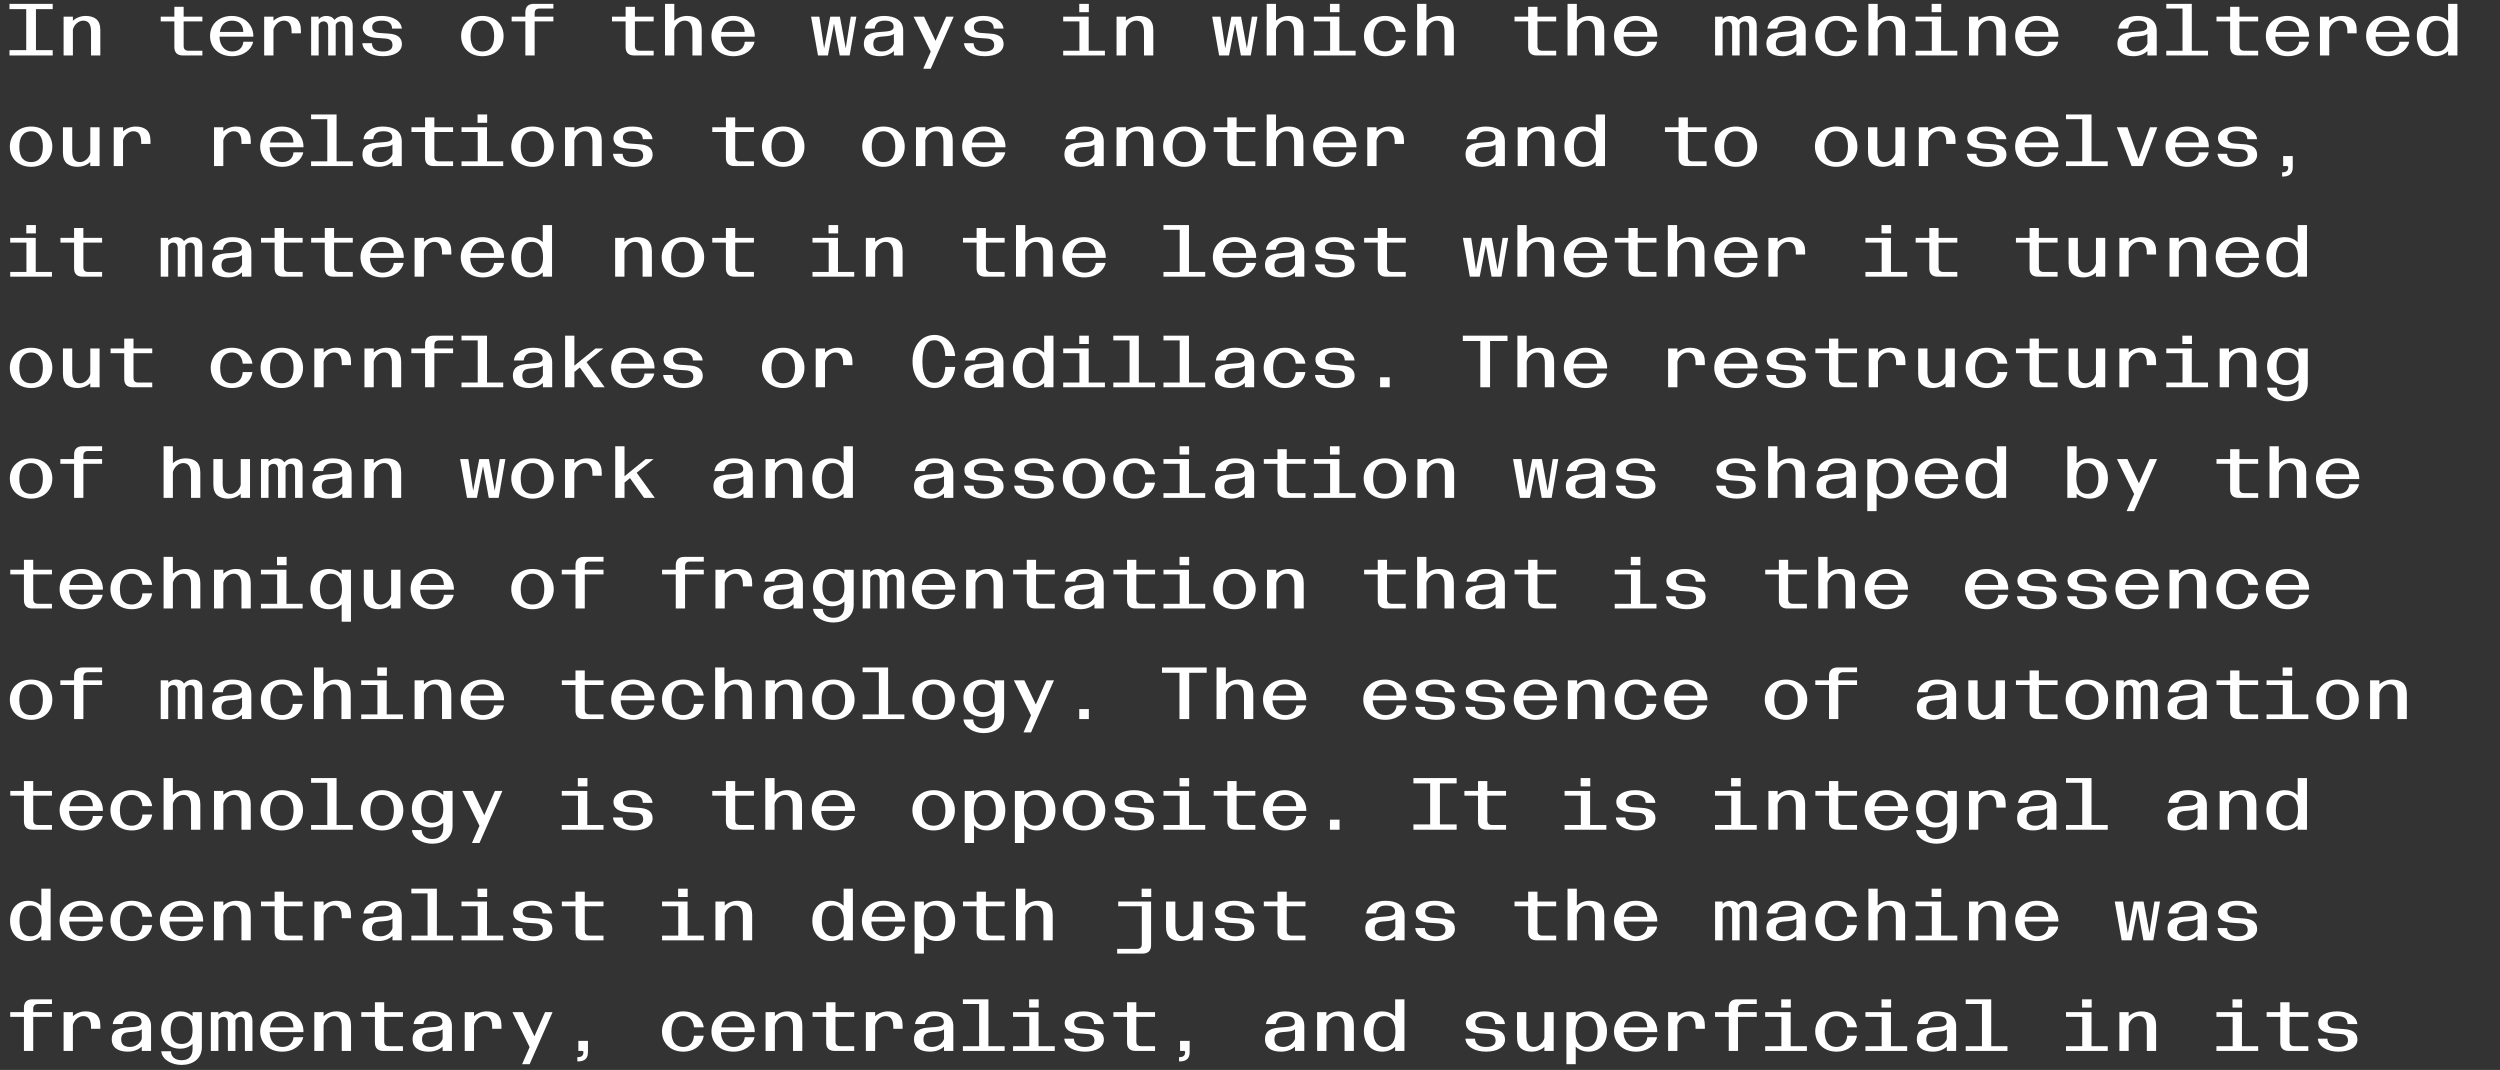
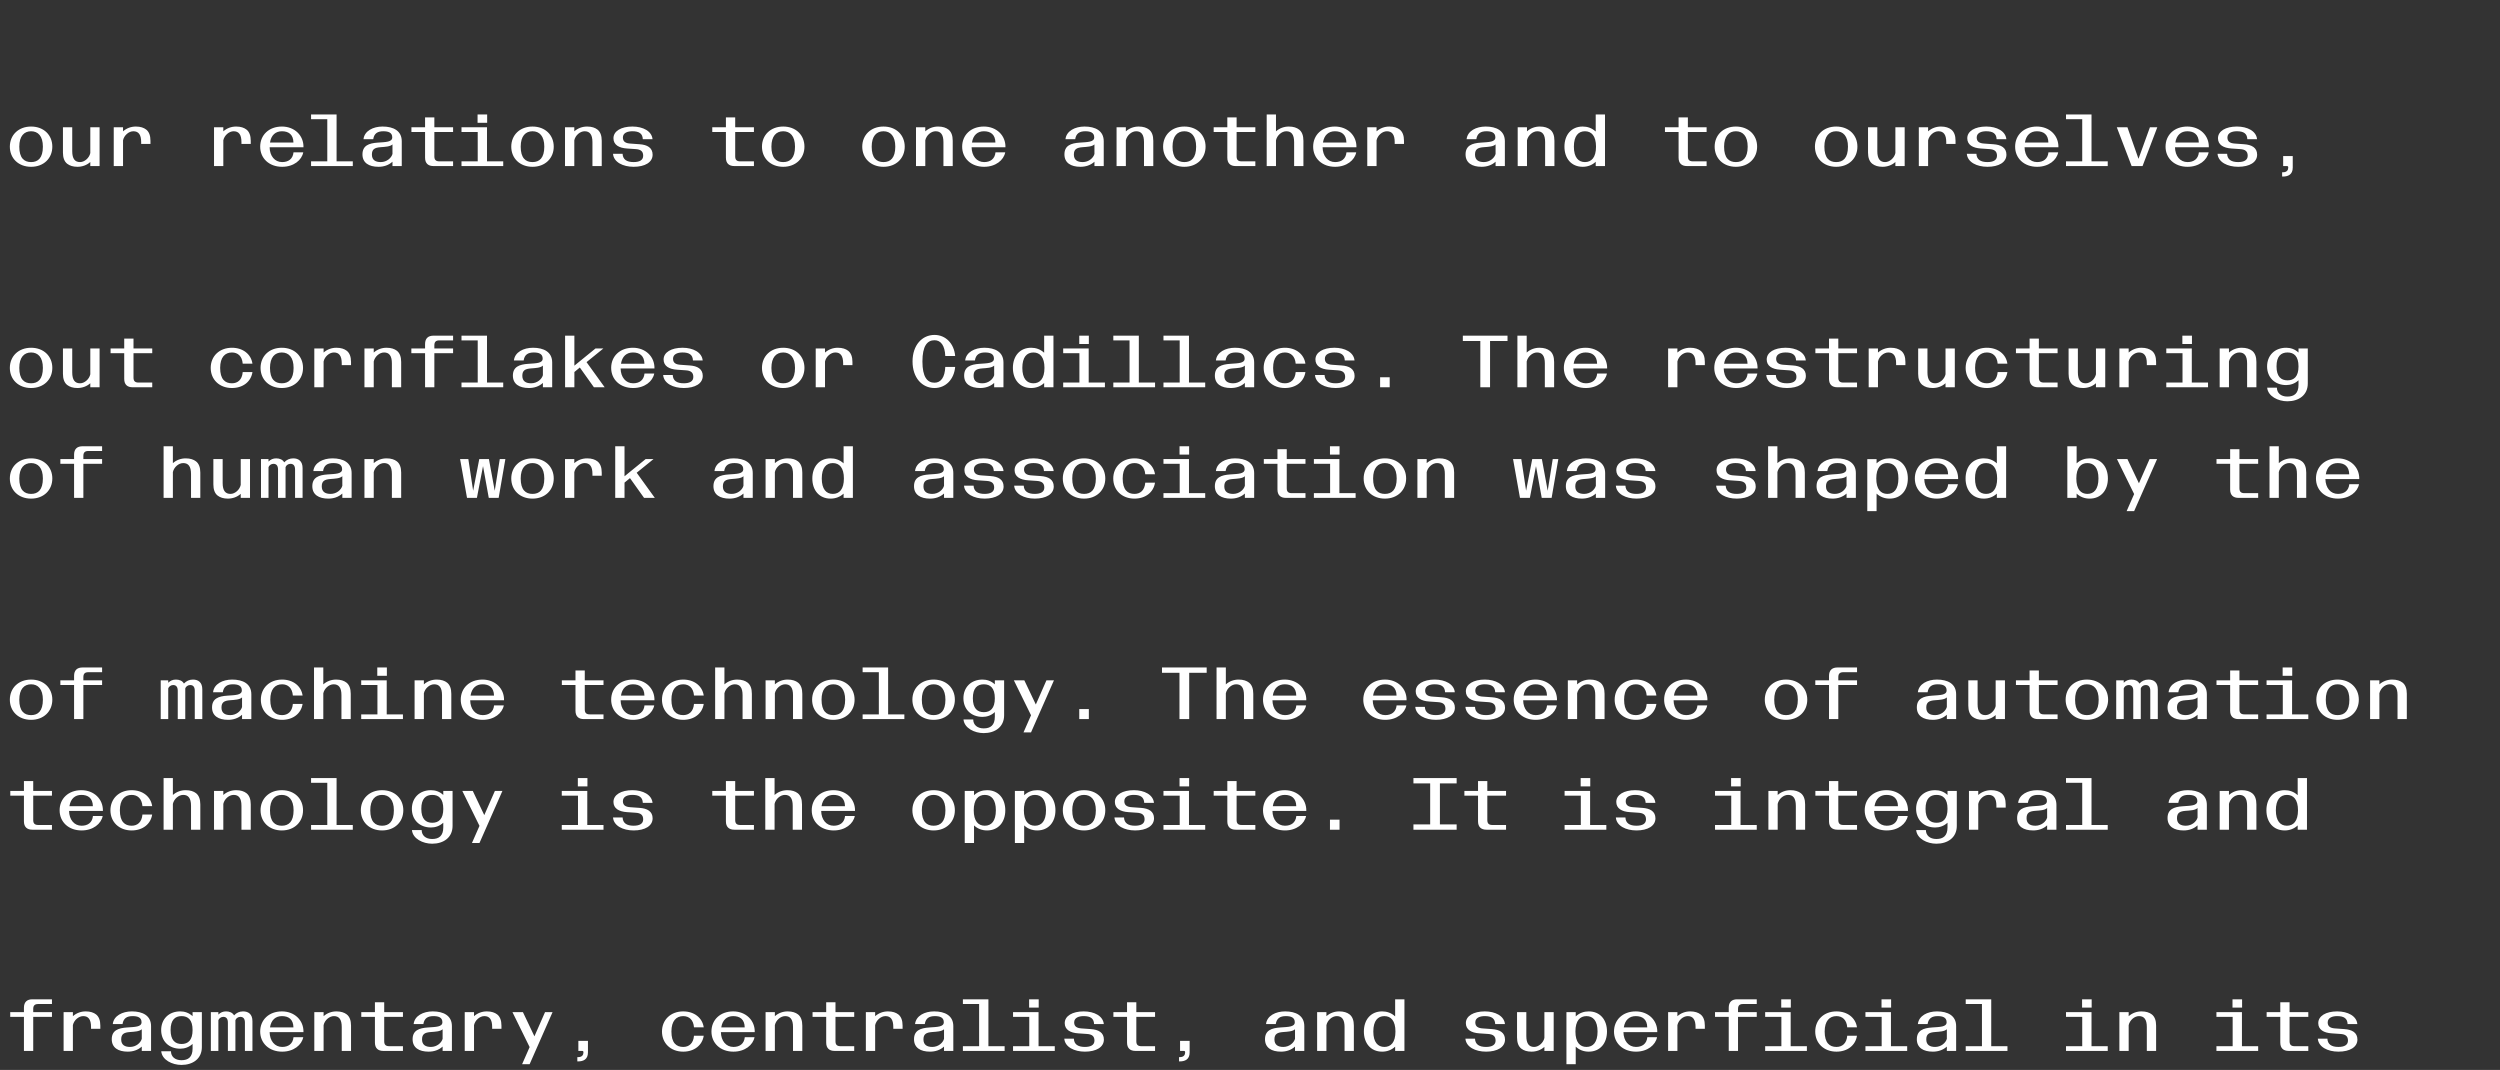
<svg xmlns="http://www.w3.org/2000/svg" id="Layer_1" width="678.079" height="290.204" viewBox="0 0 678.079 290.204">
  <rect x="0" y="0" width="678.079" height="290.204" fill="#333333" stroke="none" />
  <defs>
    <style>.cls-1{fill:#fff;}</style>
  </defs>
  <path class="cls-1" d="M634.245,285.242c3.12,0,5.16-1.24,5.16-3.28,0-1.92-1.48-2.7-3.54-2.84l-2.5-.18c-1.24-.08-2.02-.48-2.02-1.64,0-1.3,1.32-1.7,2.58-1.7,1.82,0,2.76.62,2.82,2.16h2.64c-.2-2.2-2.6-3.44-5.46-3.44-3.06,0-5.14,1.24-5.14,3.18,0,1.78,1.48,2.64,3.68,2.78l2.32.16c1.34.08,2.06.56,2.06,1.8,0,1.18-.96,1.72-2.6,1.72-1.86,0-2.92-.7-2.98-2.24h-2.6c.18,2.28,2.72,3.52,5.58,3.52M620.765,285.042h5.32v-1.28h-3.72c-1,0-1.36-.46-1.36-1.34v-6.62h5.08v-1.28h-5.08v-2.68h-2.52v2.68h-3.7v1.28h3.7v6.96c0,1.54.84,2.28,2.28,2.28M605.526,273.302h2.6v-2.26h-2.6v2.26ZM601.166,285.042h11.32v-1.28h-4.4v-9.24h-6.92v1.28h4.4v7.96h-4.4v1.28ZM574.846,285.042h2.52v-7c.3-1.34,1.56-2.44,2.8-2.44,1.38,0,2.12.88,2.12,2.96v6.48h2.52v-6.86c0-1.44-.4-2.44-1.16-3.04-.64-.5-1.56-.82-2.8-.82-1.28,0-2.52.44-3.48,1.3v-1.1h-2.52v10.52ZM564.726,273.302h2.6v-2.26h-2.6v2.26ZM560.366,285.042h11.32v-1.28h-4.4v-9.24h-6.92v1.28h4.4v7.96h-4.4v1.28ZM533.166,285.042h11.32v-1.28h-4.4v-12.72h-6.92v1.28h4.4v11.44h-4.4v1.28ZM524.866,283.962c-1.44,0-2.4-.56-2.4-2.04,0-1.44.74-1.88,2.36-2,1.26-.1,2.58-.14,3.22-.76v2.6c-.3,1.08-1.54,2.2-3.18,2.2M524.246,285.242c1.4,0,2.76-.42,3.8-1.38v1.18h2.52v-6.72c0-2.86-2.28-4-5.2-4-2.56,0-4.94,1.18-5.18,3.44h2.64c.24-1.6,1.22-2.16,2.74-2.16,1.34,0,2.42.34,2.42,1.66,0,1.3-1.78,1.26-3.92,1.42-2.42.16-4.16.8-4.16,3.2,0,2.28,1.74,3.36,4.34,3.36M510.327,273.302h2.6v-2.26h-2.6v2.26ZM505.967,285.042h11.32v-1.28h-4.4v-9.24h-6.92v1.28h4.4v7.96h-4.4v1.28ZM498.107,285.242c2.98,0,5.18-1.72,5.56-4.32h-2.64c-.16,2.08-1.36,3.04-2.92,3.04-1.88,0-3.2-1.1-3.2-4.18,0-2.88,1.32-4.18,3.2-4.18,1.6,0,2.76,1,2.92,3.04h2.64c-.36-2.56-2.56-4.32-5.56-4.32-3.44,0-5.76,2.32-5.76,5.46s2.32,5.46,5.76,5.46M483.127,273.302h2.6v-2.26h-2.6v2.26ZM478.767,285.042h11.32v-1.28h-4.4v-9.24h-6.92v1.28h4.4v7.96h-4.4v1.28ZM471.407,285.042v-9.24h5.08v-1.28h-5.08v-.86c0-.88.36-1.34,1.36-1.34h3.72v-1.28h-5.32c-1.44,0-2.28.74-2.28,2.28v1.2h-3.72v1.28h3.72v9.24h2.52ZM452.447,285.042h2.52v-7c.3-1.34,1.56-2.44,2.8-2.44,1.38,0,2.12.88,2.12,2.96v.48h2.52v-.86c0-1.44-.4-2.44-1.16-3.04-.64-.5-1.56-.82-2.8-.82-1.28,0-2.52.44-3.48,1.3v-1.1h-2.52v10.52ZM446.787,278.662h-6.36c.32-2.04,1.54-3.06,3.24-3.06,1.78,0,3.08.84,3.12,3.06M443.727,285.242c3.14,0,5.32-1.82,5.72-3.92h-2.64c-.18,1.82-1.42,2.64-3.08,2.64-2,0-3.36-1.64-3.4-4.02h9.18c.08-3.2-2.42-5.62-5.84-5.62-3.56,0-5.9,2.32-5.9,5.46s2.4,5.46,5.96,5.46M430.307,283.962c-1.78,0-3-1.26-3-4.18s1.22-4.18,3-4.18,3,1.26,3,4.18-1.22,4.18-3,4.18M424.867,288.642h2.52v-4.76c.96.9,2.18,1.36,3.54,1.36,3.06,0,4.94-2.26,4.94-5.46s-1.88-5.46-4.94-5.46c-1.24,0-2.5.38-3.54,1.36v-1.16h-2.52v14.12ZM415.408,285.242c1.24,0,2.52-.42,3.48-1.3v1.1h2.52v-10.52h-2.52v7c-.28,1.3-1.54,2.44-2.78,2.44-1.4,0-2.12-.9-2.12-2.96v-6.48h-2.52v6.86c0,1.36.36,2.42,1.16,3.04.68.52,1.56.82,2.78.82M403.048,285.242c3.12,0,5.16-1.24,5.16-3.28,0-1.92-1.48-2.7-3.54-2.84l-2.5-.18c-1.24-.08-2.02-.48-2.02-1.64,0-1.3,1.32-1.7,2.58-1.7,1.82,0,2.76.62,2.82,2.16h2.64c-.2-2.2-2.6-3.44-5.46-3.44-3.06,0-5.14,1.24-5.14,3.18,0,1.78,1.48,2.64,3.68,2.78l2.32.16c1.34.08,2.06.56,2.06,1.8,0,1.18-.96,1.72-2.6,1.72-1.86,0-2.92-.7-2.98-2.24h-2.6c.18,2.28,2.72,3.52,5.58,3.52M375.488,283.962c-1.78,0-3-1.26-3-4.18s1.22-4.18,3-4.18,3,1.26,3,4.18-1.22,4.18-3,4.18M374.868,285.242c1.36,0,2.58-.46,3.54-1.36v1.16h2.52v-14h-2.52v4.64c-1.04-.98-2.3-1.36-3.54-1.36-3.06,0-4.94,2.26-4.94,5.46s1.88,5.46,4.94,5.46M357.248,285.042h2.52v-7c.3-1.34,1.56-2.44,2.8-2.44,1.38,0,2.12.88,2.12,2.96v6.48h2.52v-6.86c0-1.44-.4-2.44-1.16-3.04-.64-.5-1.56-.82-2.8-.82-1.28,0-2.52.44-3.48,1.3v-1.1h-2.52v10.52ZM348.068,283.962c-1.44,0-2.4-.56-2.4-2.04,0-1.44.74-1.88,2.36-2,1.26-.1,2.58-.14,3.22-.76v2.6c-.3,1.08-1.54,2.2-3.18,2.2M347.448,285.242c1.4,0,2.76-.42,3.8-1.38v1.18h2.52v-6.72c0-2.86-2.28-4-5.2-4-2.56,0-4.94,1.18-5.18,3.44h2.64c.24-1.6,1.22-2.16,2.74-2.16,1.34,0,2.42.34,2.42,1.66,0,1.3-1.78,1.26-3.92,1.42-2.42.16-4.16.8-4.16,3.2,0,2.28,1.74,3.36,4.34,3.36M320.049,286.722h-.26v1.16h.26c1.3,0,2.62-.5,2.62-2.42v-3.14h-2.6v2.72h1.02c.24,0,.36.1.36.38,0,.68-.36,1.3-1.4,1.3M307.969,285.042h5.32v-1.28h-3.72c-1,0-1.36-.46-1.36-1.34v-6.62h5.08v-1.28h-5.08v-2.68h-2.52v2.68h-3.7v1.28h3.7v6.96c0,1.54.84,2.28,2.28,2.28M294.249,285.242c3.12,0,5.16-1.24,5.16-3.28,0-1.92-1.48-2.7-3.54-2.84l-2.5-.18c-1.24-.08-2.02-.48-2.02-1.64,0-1.3,1.32-1.7,2.58-1.7,1.82,0,2.76.62,2.82,2.16h2.64c-.2-2.2-2.6-3.44-5.46-3.44-3.06,0-5.14,1.24-5.14,3.18,0,1.78,1.48,2.64,3.68,2.78l2.32.16c1.34.08,2.06.56,2.06,1.8,0,1.18-.96,1.72-2.6,1.72-1.86,0-2.92-.7-2.98-2.24h-2.6c.18,2.28,2.72,3.52,5.58,3.52M279.129,273.302h2.6v-2.26h-2.6v2.26ZM274.769,285.042h11.32v-1.28h-4.4v-9.24h-6.92v1.28h4.4v7.96h-4.4v1.28ZM261.169,285.042h11.32v-1.28h-4.4v-12.72h-6.92v1.28h4.4v11.44h-4.4v1.28ZM252.869,283.962c-1.44,0-2.4-.56-2.4-2.04,0-1.44.74-1.88,2.36-2,1.26-.1,2.58-.14,3.22-.76v2.6c-.3,1.08-1.54,2.2-3.18,2.2M252.249,285.242c1.4,0,2.76-.42,3.8-1.38v1.18h2.52v-6.72c0-2.86-2.28-4-5.2-4-2.56,0-4.94,1.18-5.18,3.44h2.64c.24-1.6,1.22-2.16,2.74-2.16,1.34,0,2.42.34,2.42,1.66,0,1.3-1.78,1.26-3.92,1.42-2.42.16-4.16.8-4.16,3.2,0,2.28,1.74,3.36,4.34,3.36M234.85,285.042h2.519v-7c.301-1.34,1.561-2.44,2.801-2.44,1.38,0,2.12.88,2.12,2.96v.48h2.52v-.86c0-1.44-.4-2.44-1.16-3.04-.641-.5-1.561-.82-2.8-.82-1.28,0-2.52.44-3.481,1.3v-1.1h-2.519v10.52ZM226.37,285.042h5.32v-1.28h-3.72c-1,0-1.36-.46-1.36-1.34v-6.62h5.08v-1.28h-5.08v-2.68h-2.52v2.68h-3.7v1.28h3.7v6.96c0,1.54.84,2.28,2.28,2.28M207.65,285.042h2.52v-7c.3-1.34,1.56-2.44,2.8-2.44,1.38,0,2.12.88,2.12,2.96v6.48h2.52v-6.86c0-1.44-.4-2.44-1.16-3.04-.64-.5-1.56-.82-2.8-.82-1.28,0-2.52.44-3.48,1.3v-1.1h-2.52v10.52ZM201.99,278.662h-6.36c.32-2.04,1.54-3.06,3.24-3.06,1.78,0,3.08.84,3.12,3.06M198.93,285.242c3.14,0,5.32-1.82,5.72-3.92h-2.64c-.18,1.82-1.42,2.64-3.08,2.64-2,0-3.36-1.64-3.4-4.02h9.18c.08-3.2-2.42-5.62-5.84-5.62-3.56,0-5.9,2.32-5.9,5.46s2.4,5.46,5.96,5.46M185.31,285.242c2.98,0,5.18-1.72,5.56-4.32h-2.64c-.16,2.08-1.36,3.04-2.92,3.04-1.88,0-3.2-1.1-3.2-4.18,0-2.88,1.32-4.18,3.2-4.18,1.6,0,2.76,1,2.92,3.04h2.64c-.36-2.56-2.56-4.32-5.56-4.32-3.44,0-5.76,2.32-5.76,5.46s2.32,5.46,5.76,5.46M156.85,286.722h-.26v1.16h.26c1.3,0,2.62-.5,2.62-2.42v-3.14h-2.6v2.72h1.02c.24,0,.36.1.36.38,0,.68-.36,1.3-1.4,1.3M141.611,288.642h2.04l6.22-14.12h-2.04l-2.88,6.56-3.12-6.56h-2.84l4.66,9.48-2.04,4.64ZM126.051,285.042h2.52v-7c.3-1.34,1.56-2.44,2.8-2.44,1.38,0,2.12.88,2.12,2.96v.48h2.52v-.86c0-1.44-.4-2.44-1.16-3.04-.64-.5-1.56-.82-2.8-.82-1.28,0-2.52.44-3.48,1.3v-1.1h-2.52v10.52ZM116.871,283.962c-1.44,0-2.4-.56-2.4-2.04,0-1.44.74-1.88,2.36-2,1.26-.1,2.58-.14,3.22-.76v2.6c-.3,1.08-1.54,2.2-3.18,2.2M116.251,285.242c1.4,0,2.76-.42,3.8-1.38v1.18h2.52v-6.72c0-2.86-2.28-4-5.2-4-2.56,0-4.94,1.18-5.18,3.44h2.64c.24-1.6,1.22-2.16,2.74-2.16,1.34,0,2.42.34,2.42,1.66,0,1.3-1.78,1.26-3.92,1.42-2.42.16-4.16.8-4.16,3.2,0,2.28,1.74,3.36,4.34,3.36M103.971,285.042h5.32v-1.28h-3.72c-1,0-1.36-.46-1.36-1.34v-6.62h5.08v-1.28h-5.08v-2.68h-2.52v2.68h-3.7v1.28h3.7v6.96c0,1.54.84,2.28,2.28,2.28M85.251,285.042h2.52v-7c.3-1.34,1.56-2.44,2.8-2.44,1.38,0,2.12.88,2.12,2.96v6.48h2.52v-6.86c0-1.44-.4-2.44-1.16-3.04-.64-.5-1.56-.82-2.8-.82-1.28,0-2.52.44-3.48,1.3v-1.1h-2.52v10.52ZM79.591,278.662h-6.36c.32-2.04,1.54-3.06,3.24-3.06,1.78,0,3.08.84,3.12,3.06M76.531,285.242c3.14,0,5.32-1.82,5.72-3.92h-2.64c-.18,1.82-1.42,2.64-3.08,2.64-2,0-3.36-1.64-3.4-4.02h9.18c.08-3.2-2.42-5.62-5.84-5.62-3.56,0-5.9,2.32-5.9,5.46s2.4,5.46,5.96,5.46M57.191,285.042h2.04v-8.32c.14-.48.72-.92,1.32-.92.78,0,1.26.46,1.26,1.56v7.68h2.04v-8.32c.14-.5.72-.92,1.32-.92.78,0,1.26.46,1.26,1.56v7.68h2.04v-8.06c0-1.92-1.1-2.66-2.54-2.66-.98,0-1.8.38-2.44,1.08-.44-.76-1.24-1.08-2.18-1.08-.82,0-1.5.28-2.08.86v-.66h-2.04v10.52ZM49.252,283.162c-1.76,0-2.98-1.02-2.98-3.78s1.22-3.78,2.98-3.78,2.98,1.02,2.98,3.78-1.22,3.78-2.98,3.78M49.212,288.842c3.08,0,5.54-1.66,5.54-4.84v-9.48h-2.52v1.1c-1-.94-2.18-1.3-3.34-1.3-3.16,0-5.18,2.14-5.18,5.06s2.02,5.06,5.18,5.06c1.16,0,2.36-.38,3.34-1.3v1.26c0,2.32-1.18,3.16-3.02,3.16-1.76,0-2.84-.98-2.84-2.42h-2.64c.22,2.36,2.98,3.7,5.48,3.7M35.272,283.962c-1.44,0-2.4-.56-2.4-2.04,0-1.44.74-1.88,2.36-2,1.26-.1,2.58-.14,3.22-.76v2.6c-.3,1.08-1.54,2.2-3.18,2.2M34.652,285.242c1.4,0,2.76-.42,3.8-1.38v1.18h2.52v-6.72c0-2.86-2.28-4-5.2-4-2.56,0-4.94,1.18-5.18,3.44h2.64c.24-1.6,1.22-2.16,2.74-2.16,1.34,0,2.42.34,2.42,1.66,0,1.3-1.78,1.26-3.92,1.42-2.42.16-4.16.8-4.16,3.2,0,2.28,1.74,3.36,4.34,3.36M17.252,285.042h2.52v-7c.3-1.34,1.56-2.44,2.8-2.44,1.38,0,2.12.88,2.12,2.96v.48h2.52v-.86c0-1.44-.4-2.44-1.16-3.04-.64-.5-1.56-.82-2.8-.82-1.28,0-2.52.44-3.48,1.3v-1.1h-2.52v10.52ZM9.012,285.042v-9.24h5.08v-1.28h-5.08v-.86c0-.88.36-1.34,1.36-1.34h3.72v-1.28h-5.32c-1.44,0-2.28.74-2.28,2.28v1.2h-3.72v1.28h3.72v9.24h2.52Z" />
-   <path class="cls-1" d="M607.046,255.242c3.12,0,5.16-1.24,5.16-3.28,0-1.92-1.48-2.7-3.54-2.84l-2.5-.18c-1.24-.08-2.02-.48-2.02-1.64,0-1.3,1.32-1.7,2.58-1.7,1.82,0,2.76.62,2.82,2.16h2.64c-.2-2.2-2.6-3.44-5.46-3.44-3.06,0-5.14,1.24-5.14,3.18,0,1.78,1.48,2.64,3.68,2.78l2.32.16c1.34.08,2.06.56,2.06,1.8,0,1.18-.96,1.72-2.6,1.72-1.86,0-2.92-.7-2.98-2.24h-2.6c.18,2.28,2.72,3.52,5.58,3.52M592.866,253.962c-1.44,0-2.4-.56-2.4-2.04,0-1.44.74-1.88,2.36-2,1.26-.1,2.58-.14,3.22-.76v2.6c-.3,1.08-1.54,2.2-3.18,2.2M592.246,255.242c1.4,0,2.76-.42,3.8-1.38v1.18h2.52v-6.72c0-2.86-2.28-4-5.2-4-2.56,0-4.94,1.18-5.18,3.44h2.64c.24-1.6,1.22-2.16,2.74-2.16,1.34,0,2.42.34,2.42,1.66,0,1.3-1.78,1.26-3.92,1.42-2.42.16-4.16.8-4.16,3.2,0,2.28,1.74,3.36,4.34,3.36M575.466,255.042h2.68l1.66-8.62,1.56,8.62h2.68l1.82-10.52h-1.52l-1.36,8.6-1.58-8.6h-2.62l-1.66,8.58-1.3-8.58h-2.24l1.88,10.52ZM555.586,248.662h-6.36c.32-2.04,1.54-3.06,3.24-3.06,1.78,0,3.08.84,3.12,3.06M552.526,255.242c3.14,0,5.32-1.82,5.72-3.92h-2.64c-.18,1.82-1.42,2.64-3.08,2.64-2,0-3.36-1.64-3.4-4.02h9.18c.08-3.2-2.42-5.62-5.84-5.62-3.56,0-5.9,2.32-5.9,5.46s2.4,5.46,5.96,5.46M534.046,255.042h2.52v-7c.3-1.34,1.56-2.44,2.8-2.44,1.38,0,2.12.88,2.12,2.96v6.48h2.52v-6.86c0-1.44-.4-2.44-1.16-3.04-.64-.5-1.56-.82-2.8-.82-1.28,0-2.52.44-3.48,1.3v-1.1h-2.52v10.52ZM523.926,243.302h2.6v-2.26h-2.6v2.26ZM519.566,255.042h11.32v-1.28h-4.4v-9.24h-6.92v1.28h4.4v7.96h-4.4v1.28ZM506.767,241.042v14h2.52v-7c.3-1.34,1.56-2.44,2.8-2.44,1.38,0,2.12.88,2.12,2.96v6.48h2.52v-6.86c0-1.44-.4-2.44-1.16-3.04-.64-.5-1.56-.82-2.8-.82-1.28,0-2.52.44-3.48,1.3v-4.58h-2.52ZM498.107,255.242c2.98,0,5.18-1.72,5.56-4.32h-2.64c-.16,2.08-1.36,3.04-2.92,3.04-1.88,0-3.2-1.1-3.2-4.18,0-2.88,1.32-4.18,3.2-4.18,1.6,0,2.76,1,2.92,3.04h2.64c-.36-2.56-2.56-4.32-5.56-4.32-3.44,0-5.76,2.32-5.76,5.46s2.32,5.46,5.76,5.46M484.067,253.962c-1.44,0-2.4-.56-2.4-2.04,0-1.44.74-1.88,2.36-2,1.26-.1,2.58-.14,3.22-.76v2.6c-.3,1.08-1.54,2.2-3.18,2.2M483.447,255.242c1.4,0,2.76-.42,3.8-1.38v1.18h2.52v-6.72c0-2.86-2.28-4-5.2-4-2.56,0-4.94,1.18-5.18,3.44h2.64c.24-1.6,1.22-2.16,2.74-2.16,1.34,0,2.42.34,2.42,1.66,0,1.3-1.78,1.26-3.92,1.42-2.42.16-4.16.8-4.16,3.2,0,2.28,1.74,3.36,4.34,3.36M465.187,255.042h2.04v-8.32c.14-.48.72-.92,1.32-.92.78,0,1.26.46,1.26,1.56v7.68h2.04v-8.32c.14-.5.72-.92,1.32-.92.78,0,1.26.46,1.26,1.56v7.68h2.04v-8.06c0-1.92-1.1-2.66-2.54-2.66-.98,0-1.8.38-2.44,1.08-.44-.76-1.24-1.08-2.18-1.08-.82,0-1.5.28-2.08.86v-.66h-2.04v10.52ZM446.787,248.662h-6.36c.32-2.04,1.54-3.06,3.24-3.06,1.78,0,3.08.84,3.12,3.06M443.727,255.242c3.14,0,5.32-1.82,5.72-3.92h-2.64c-.18,1.82-1.42,2.64-3.08,2.64-2,0-3.36-1.64-3.4-4.02h9.18c.08-3.2-2.42-5.62-5.84-5.62-3.56,0-5.9,2.32-5.9,5.46s2.4,5.46,5.96,5.46M425.167,241.042v14h2.52v-7c.3-1.34,1.56-2.44,2.8-2.44,1.38,0,2.12.88,2.12,2.96v6.48h2.52v-6.86c0-1.44-.4-2.44-1.16-3.04-.64-.5-1.56-.82-2.8-.82-1.28,0-2.52.44-3.48,1.3v-4.58h-2.52ZM416.768,255.042h5.32v-1.28h-3.72c-1,0-1.36-.46-1.36-1.34v-6.62h5.08v-1.28h-5.08v-2.68h-2.52v2.68h-3.7v1.28h3.7v6.96c0,1.54.84,2.28,2.28,2.28M389.448,255.242c3.12,0,5.16-1.24,5.16-3.28,0-1.92-1.48-2.7-3.54-2.84l-2.5-.18c-1.24-.08-2.02-.48-2.02-1.64,0-1.3,1.32-1.7,2.58-1.7,1.82,0,2.76.62,2.82,2.16h2.64c-.2-2.2-2.6-3.44-5.46-3.44-3.06,0-5.14,1.24-5.14,3.18,0,1.78,1.48,2.64,3.68,2.78l2.32.16c1.34.08,2.06.56,2.06,1.8,0,1.18-.96,1.72-2.6,1.72-1.86,0-2.92-.7-2.98-2.24h-2.6c.18,2.28,2.72,3.52,5.58,3.52M375.268,253.962c-1.44,0-2.4-.56-2.4-2.04,0-1.44.74-1.88,2.36-2,1.26-.1,2.58-.14,3.22-.76v2.6c-.3,1.08-1.54,2.2-3.18,2.2M374.648,255.242c1.4,0,2.76-.42,3.8-1.38v1.18h2.52v-6.72c0-2.86-2.28-4-5.2-4-2.56,0-4.94,1.18-5.18,3.44h2.64c.24-1.6,1.22-2.16,2.74-2.16,1.34,0,2.42.34,2.42,1.66,0,1.3-1.78,1.26-3.92,1.42-2.42.16-4.16.8-4.16,3.2,0,2.28,1.74,3.36,4.34,3.36M348.768,255.042h5.32v-1.28h-3.72c-1,0-1.36-.46-1.36-1.34v-6.62h5.08v-1.28h-5.08v-2.68h-2.52v2.68h-3.7v1.28h3.7v6.96c0,1.54.84,2.28,2.28,2.28M335.048,255.242c3.121,0,5.16-1.24,5.16-3.28,0-1.92-1.479-2.7-3.539-2.84l-2.5-.18c-1.241-.08-2.02-.48-2.02-1.64,0-1.3,1.32-1.7,2.58-1.7,1.819,0,2.759.62,2.819,2.16h2.64c-.2-2.2-2.599-3.44-5.459-3.44-3.06,0-5.14,1.24-5.14,3.18,0,1.78,1.479,2.64,3.679,2.78l2.321.16c1.339.08,2.06.56,2.06,1.8,0,1.18-.961,1.72-2.601,1.72-1.86,0-2.92-.7-2.98-2.24h-2.599c.18,2.28,2.719,3.52,5.579,3.52M320.209,255.242c1.24,0,2.52-.42,3.48-1.3v1.1h2.52v-10.52h-2.52v7c-.28,1.3-1.54,2.44-2.78,2.44-1.4,0-2.12-.9-2.12-2.96v-6.48h-2.52v6.86c0,1.36.36,2.42,1.16,3.04.68.52,1.56.82,2.78.82M309.649,243.302h2.6v-2.26h-2.6v2.26ZM303.009,258.642h6.9c1.46,0,2.3-.74,2.3-2.28v-11.84h-8.92v1.28h6.4v10.22c0,.88-.36,1.34-1.36,1.34h-5.32v1.28ZM275.569,241.042v14h2.52v-7c.3-1.34,1.56-2.44,2.8-2.44,1.38,0,2.12.88,2.12,2.96v6.48h2.52v-6.86c0-1.44-.4-2.44-1.16-3.04-.64-.5-1.56-.82-2.8-.82-1.28,0-2.52.44-3.48,1.3v-4.58h-2.52ZM267.169,255.042h5.32v-1.28h-3.72c-1,0-1.36-.46-1.36-1.34v-6.62h5.08v-1.28h-5.08v-2.68h-2.52v2.68h-3.7v1.28h3.7v6.96c0,1.54.84,2.28,2.28,2.28M253.509,253.962c-1.78,0-3-1.26-3-4.18s1.22-4.18,3-4.18,3,1.26,3,4.18-1.22,4.18-3,4.18M248.069,258.642h2.52v-4.76c.96.9,2.18,1.36,3.54,1.36,3.06,0,4.94-2.26,4.94-5.46s-1.88-5.46-4.94-5.46c-1.24,0-2.5.38-3.54,1.36v-1.16h-2.52v14.12ZM242.79,248.662h-6.36c.32-2.04,1.54-3.06,3.24-3.06,1.78,0,3.08.84,3.12,3.06M239.73,255.242c3.14,0,5.32-1.82,5.72-3.92h-2.64c-.18,1.82-1.42,2.64-3.08,2.64-2,0-3.36-1.64-3.4-4.02h9.18c.08-3.2-2.42-5.62-5.84-5.62-3.56,0-5.9,2.32-5.9,5.46s2.4,5.46,5.96,5.46M225.89,253.962c-1.78,0-3-1.26-3-4.18s1.22-4.18,3-4.18,3,1.26,3,4.18-1.22,4.18-3,4.18M225.27,255.242c1.36,0,2.58-.46,3.54-1.36v1.16h2.52v-14h-2.52v4.64c-1.04-.98-2.3-1.36-3.54-1.36-3.06,0-4.94,2.26-4.94,5.46s1.88,5.46,4.94,5.46M194.05,255.042h2.52v-7c.3-1.34,1.56-2.44,2.8-2.44,1.38,0,2.12.88,2.12,2.96v6.48h2.52v-6.86c0-1.44-.4-2.44-1.16-3.04-.64-.5-1.56-.82-2.8-.82-1.28,0-2.52.44-3.48,1.3v-1.1h-2.52v10.52ZM183.93,243.302h2.6v-2.26h-2.6v2.26ZM179.57,255.042h11.32v-1.28h-4.4v-9.24h-6.92v1.28h4.4v7.96h-4.4v1.28ZM158.37,255.042h5.32v-1.28h-3.72c-1,0-1.36-.46-1.36-1.34v-6.62h5.08v-1.28h-5.08v-2.68h-2.52v2.68h-3.7v1.28h3.7v6.96c0,1.54.84,2.28,2.28,2.28M144.651,255.242c3.12,0,5.16-1.24,5.16-3.28,0-1.92-1.48-2.7-3.54-2.84l-2.5-.18c-1.24-.08-2.02-.48-2.02-1.64,0-1.3,1.32-1.7,2.58-1.7,1.82,0,2.76.62,2.82,2.16h2.64c-.2-2.2-2.6-3.44-5.46-3.44-3.06,0-5.14,1.24-5.14,3.18,0,1.78,1.48,2.64,3.68,2.78l2.32.16c1.34.08,2.06.56,2.06,1.8,0,1.18-.96,1.72-2.6,1.72-1.86,0-2.92-.7-2.98-2.24h-2.6c.18,2.28,2.72,3.52,5.58,3.52M129.531,243.302h2.6v-2.26h-2.6v2.26ZM125.171,255.042h11.32v-1.28h-4.4v-9.24h-6.92v1.28h4.4v7.96h-4.4v1.28ZM111.571,255.042h11.32v-1.28h-4.4v-12.72h-6.92v1.28h4.4v11.44h-4.4v1.28ZM103.271,253.962c-1.44,0-2.4-.56-2.4-2.04,0-1.44.74-1.88,2.36-2,1.26-.1,2.58-.14,3.22-.76v2.6c-.3,1.08-1.54,2.2-3.18,2.2M102.651,255.242c1.4,0,2.76-.42,3.8-1.38v1.18h2.52v-6.72c0-2.86-2.28-4-5.2-4-2.56,0-4.94,1.18-5.18,3.44h2.64c.24-1.6,1.22-2.16,2.74-2.16,1.34,0,2.42.34,2.42,1.66,0,1.3-1.78,1.26-3.92,1.42-2.42.16-4.16.8-4.16,3.2,0,2.28,1.74,3.36,4.34,3.36M85.251,255.042h2.52v-7c.3-1.34,1.56-2.44,2.8-2.44,1.38,0,2.12.88,2.12,2.96v.48h2.52v-.86c0-1.44-.4-2.44-1.16-3.04-.64-.5-1.56-.82-2.8-.82-1.28,0-2.52.44-3.48,1.3v-1.1h-2.52v10.52ZM76.771,255.042h5.32v-1.28h-3.72c-1,0-1.36-.46-1.36-1.34v-6.62h5.08v-1.28h-5.08v-2.68h-2.52v2.68h-3.7v1.28h3.7v6.96c0,1.54.84,2.28,2.28,2.28M58.051,255.042h2.52v-7c.3-1.34,1.56-2.44,2.8-2.44,1.38,0,2.12.88,2.12,2.96v6.48h2.52v-6.86c0-1.44-.4-2.44-1.16-3.04-.64-.5-1.56-.82-2.8-.82-1.28,0-2.52.44-3.48,1.3v-1.1h-2.52v10.52ZM52.392,248.662h-6.36c.32-2.04,1.54-3.06,3.24-3.06,1.78,0,3.08.84,3.12,3.06M49.332,255.242c3.14,0,5.32-1.82,5.72-3.92h-2.64c-.18,1.82-1.42,2.64-3.08,2.64-2,0-3.36-1.64-3.4-4.02h9.18c.08-3.2-2.42-5.62-5.84-5.62-3.56,0-5.9,2.32-5.9,5.46s2.4,5.46,5.96,5.46M35.712,255.242c2.98,0,5.18-1.72,5.56-4.32h-2.64c-.16,2.08-1.36,3.04-2.92,3.04-1.88,0-3.2-1.1-3.2-4.18,0-2.88,1.32-4.18,3.2-4.18,1.6,0,2.76,1,2.92,3.04h2.64c-.36-2.56-2.56-4.32-5.56-4.32-3.44,0-5.76,2.32-5.76,5.46s2.32,5.46,5.76,5.46M25.192,248.662h-6.36c.32-2.04,1.54-3.06,3.24-3.06,1.78,0,3.08.84,3.12,3.06M22.132,255.242c3.14,0,5.32-1.82,5.72-3.92h-2.64c-.18,1.82-1.42,2.64-3.08,2.64-2,0-3.36-1.64-3.4-4.02h9.18c.08-3.2-2.42-5.62-5.84-5.62-3.56,0-5.9,2.32-5.9,5.46s2.4,5.46,5.96,5.46M8.292,253.962c-1.78,0-3-1.26-3-4.18s1.22-4.18,3-4.18,3,1.26,3,4.18-1.22,4.18-3,4.18M7.672,255.242c1.36,0,2.58-.46,3.54-1.36v1.16h2.52v-14h-2.52v4.64c-1.04-.98-2.3-1.36-3.54-1.36-3.06,0-4.94,2.26-4.94,5.46s1.88,5.46,4.94,5.46" />
  <path class="cls-1" d="M620.285,223.962c-1.78,0-3-1.26-3-4.18s1.22-4.18,3-4.18,3,1.26,3,4.18-1.22,4.18-3,4.18M619.665,225.242c1.36,0,2.58-.46,3.54-1.36v1.16h2.52v-14h-2.52v4.64c-1.04-.98-2.3-1.36-3.54-1.36-3.06,0-4.94,2.26-4.94,5.46s1.88,5.46,4.94,5.46M602.046,225.042h2.52v-7c.3-1.34,1.56-2.44,2.8-2.44,1.38,0,2.12.88,2.12,2.96v6.48h2.52v-6.86c0-1.44-.4-2.44-1.16-3.04-.64-.5-1.56-.82-2.8-.82-1.28,0-2.52.44-3.48,1.3v-1.1h-2.52v10.52ZM592.866,223.962c-1.44,0-2.4-.56-2.4-2.04,0-1.44.74-1.88,2.36-2,1.26-.1,2.58-.14,3.22-.76v2.6c-.3,1.08-1.54,2.2-3.18,2.2M592.246,225.242c1.4,0,2.76-.42,3.8-1.38v1.18h2.52v-6.72c0-2.86-2.28-4-5.2-4-2.56,0-4.94,1.18-5.18,3.44h2.64c.24-1.6,1.22-2.16,2.74-2.16,1.34,0,2.42.34,2.42,1.66,0,1.3-1.78,1.26-3.92,1.42-2.42.16-4.16.8-4.16,3.2,0,2.28,1.74,3.36,4.34,3.36M560.366,225.042h11.32v-1.28h-4.4v-12.72h-6.92v1.28h4.4v11.44h-4.4v1.28ZM552.066,223.962c-1.44,0-2.4-.56-2.4-2.04,0-1.44.74-1.88,2.36-2,1.26-.1,2.58-.14,3.22-.76v2.6c-.3,1.08-1.54,2.2-3.18,2.2M551.446,225.242c1.4,0,2.76-.42,3.8-1.38v1.18h2.52v-6.72c0-2.86-2.28-4-5.2-4-2.56,0-4.94,1.18-5.18,3.44h2.64c.24-1.6,1.22-2.16,2.74-2.16,1.34,0,2.42.34,2.42,1.66,0,1.3-1.78,1.26-3.92,1.42-2.42.16-4.16.8-4.16,3.2,0,2.28,1.74,3.36,4.34,3.36M534.046,225.042h2.52v-7c.3-1.34,1.56-2.44,2.8-2.44,1.38,0,2.12.88,2.12,2.96v.48h2.52v-.86c0-1.44-.4-2.44-1.16-3.04-.64-.5-1.56-.82-2.8-.82-1.28,0-2.52.44-3.48,1.3v-1.1h-2.52v10.52ZM525.246,223.162c-1.76,0-2.98-1.02-2.98-3.78s1.22-3.78,2.98-3.78,2.98,1.02,2.98,3.78-1.22,3.78-2.98,3.78M525.206,228.842c3.08,0,5.54-1.66,5.54-4.84v-9.48h-2.52v1.1c-1-.94-2.18-1.3-3.34-1.3-3.16,0-5.18,2.14-5.18,5.06s2.02,5.06,5.18,5.06c1.16,0,2.36-.38,3.34-1.3v1.26c0,2.32-1.18,3.16-3.02,3.16-1.76,0-2.84-.98-2.84-2.42h-2.64c.22,2.36,2.98,3.7,5.48,3.7M514.787,218.662h-6.36c.32-2.04,1.54-3.06,3.24-3.06,1.78,0,3.08.84,3.12,3.06M511.727,225.242c3.14,0,5.32-1.82,5.72-3.92h-2.64c-.18,1.82-1.42,2.64-3.08,2.64-2,0-3.36-1.64-3.4-4.02h9.18c.08-3.2-2.42-5.62-5.84-5.62-3.56,0-5.9,2.32-5.9,5.46s2.4,5.46,5.96,5.46M498.367,225.042h5.32v-1.28h-3.72c-1,0-1.36-.46-1.36-1.34v-6.62h5.08v-1.28h-5.08v-2.68h-2.52v2.68h-3.7v1.28h3.7v6.96c0,1.54.84,2.28,2.28,2.28M479.647,225.042h2.52v-7c.3-1.34,1.56-2.44,2.8-2.44,1.38,0,2.12.88,2.12,2.96v6.48h2.52v-6.86c0-1.44-.4-2.44-1.16-3.04-.64-.5-1.56-.82-2.8-.82-1.28,0-2.52.44-3.48,1.3v-1.1h-2.52v10.52ZM469.527,213.302h2.6v-2.26h-2.6v2.26ZM465.167,225.042h11.32v-1.28h-4.4v-9.24h-6.92v1.28h4.4v7.96h-4.4v1.28ZM443.847,225.242c3.12,0,5.16-1.24,5.16-3.28,0-1.92-1.48-2.7-3.54-2.84l-2.5-.18c-1.24-.08-2.02-.48-2.02-1.64,0-1.3,1.32-1.7,2.58-1.7,1.82,0,2.76.62,2.82,2.16h2.64c-.2-2.2-2.6-3.44-5.46-3.44-3.06,0-5.14,1.24-5.14,3.18,0,1.78,1.48,2.64,3.68,2.78l2.32.16c1.34.08,2.06.56,2.06,1.8,0,1.18-.96,1.72-2.6,1.72-1.86,0-2.92-.7-2.98-2.24h-2.6c.18,2.28,2.72,3.52,5.58,3.52M428.727,213.302h2.6v-2.26h-2.6v2.26ZM424.367,225.042h11.32v-1.28h-4.4v-9.24h-6.92v1.28h4.4v7.96h-4.4v1.28ZM403.168,225.042h5.32v-1.28h-3.72c-1,0-1.36-.46-1.36-1.34v-6.62h5.08v-1.28h-5.08v-2.68h-2.52v2.68h-3.7v1.28h3.7v6.96c0,1.54.84,2.28,2.28,2.28M383.368,225.042h11.72v-1.44h-4.54v-11.12h4.54v-1.44h-11.72v1.44h4.54v11.12h-4.54v1.44ZM360.728,225.042h2.6v-2.72h-2.6v2.72ZM351.588,218.662h-6.36c.32-2.04,1.54-3.06,3.24-3.06,1.78,0,3.08.84,3.12,3.06M348.528,225.242c3.14,0,5.32-1.82,5.72-3.92h-2.64c-.18,1.82-1.42,2.64-3.08,2.64-2,0-3.36-1.64-3.4-4.02h9.18c.08-3.2-2.42-5.62-5.84-5.62-3.56,0-5.9,2.32-5.9,5.46s2.4,5.46,5.96,5.46M335.168,225.042h5.32v-1.28h-3.72c-1,0-1.36-.46-1.36-1.34v-6.62h5.08v-1.28h-5.08v-2.68h-2.52v2.68h-3.699v1.28h3.699v6.96c0,1.54.84,2.28,2.28,2.28M319.929,213.302h2.6v-2.26h-2.6v2.26ZM315.569,225.042h11.32v-1.28h-4.4v-9.24h-6.92v1.28h4.4v7.96h-4.4v1.28ZM307.849,225.242c3.12,0,5.16-1.24,5.16-3.28,0-1.92-1.48-2.7-3.54-2.84l-2.5-.18c-1.24-.08-2.02-.48-2.02-1.64,0-1.3,1.32-1.7,2.58-1.7,1.82,0,2.76.62,2.82,2.16h2.64c-.2-2.2-2.6-3.44-5.46-3.44-3.06,0-5.14,1.24-5.14,3.18,0,1.78,1.48,2.64,3.68,2.78l2.32.16c1.34.08,2.06.56,2.06,1.8,0,1.18-.96,1.72-2.6,1.72-1.86,0-2.92-.7-2.98-2.24h-2.6c.18,2.28,2.72,3.52,5.58,3.52M294.029,225.242c3.44,0,5.76-2.32,5.76-5.46s-2.3-5.46-5.76-5.46c-3.44,0-5.76,2.32-5.76,5.46s2.32,5.46,5.76,5.46M294.029,223.962c-1.88,0-3.2-1.1-3.2-4.18,0-2.88,1.32-4.18,3.2-4.18s3.2,1.3,3.2,4.18c0,3.08-1.32,4.18-3.2,4.18M280.709,223.962c-1.78,0-3-1.26-3-4.18s1.22-4.18,3-4.18,3,1.26,3,4.18-1.22,4.18-3,4.18M275.269,228.642h2.52v-4.76c.96.9,2.18,1.36,3.54,1.36,3.06,0,4.94-2.26,4.94-5.46s-1.88-5.46-4.94-5.46c-1.24,0-2.5.38-3.54,1.36v-1.16h-2.52v14.12ZM267.109,223.962c-1.78,0-3-1.26-3-4.18s1.22-4.18,3-4.18,3,1.26,3,4.18-1.22,4.18-3,4.18M261.669,228.642h2.52v-4.76c.96.9,2.18,1.36,3.54,1.36,3.06,0,4.94-2.26,4.94-5.46s-1.88-5.46-4.94-5.46c-1.24,0-2.5.38-3.54,1.36v-1.16h-2.52v14.12ZM253.229,225.242c3.44,0,5.76-2.32,5.76-5.46s-2.3-5.46-5.76-5.46c-3.44,0-5.76,2.32-5.76,5.46s2.32,5.46,5.76,5.46M253.229,223.962c-1.88,0-3.2-1.1-3.2-4.18,0-2.88,1.32-4.18,3.2-4.18s3.2,1.3,3.2,4.18c0,3.08-1.32,4.18-3.2,4.18M229.19,218.662h-6.36c.32-2.04,1.54-3.06,3.24-3.06,1.78,0,3.08.84,3.12,3.06M226.13,225.242c3.14,0,5.32-1.82,5.72-3.92h-2.64c-.18,1.82-1.42,2.64-3.08,2.64-2,0-3.36-1.64-3.4-4.02h9.18c.08-3.2-2.42-5.62-5.84-5.62-3.56,0-5.9,2.32-5.9,5.46s2.4,5.46,5.96,5.46M207.57,211.042v14h2.52v-7c.3-1.34,1.56-2.44,2.8-2.44,1.38,0,2.12.88,2.12,2.96v6.48h2.52v-6.86c0-1.44-.4-2.44-1.16-3.04-.64-.5-1.56-.82-2.8-.82-1.28,0-2.52.44-3.48,1.3v-4.58h-2.52ZM199.17,225.042h5.32v-1.28h-3.72c-1,0-1.36-.46-1.36-1.34v-6.62h5.08v-1.28h-5.08v-2.68h-2.52v2.68h-3.7v1.28h3.7v6.96c0,1.54.84,2.28,2.28,2.28M171.85,225.242c3.12,0,5.16-1.24,5.16-3.28,0-1.92-1.48-2.7-3.54-2.84l-2.5-.18c-1.24-.08-2.02-.48-2.02-1.64,0-1.3,1.32-1.7,2.58-1.7,1.82,0,2.76.62,2.82,2.16h2.64c-.2-2.2-2.6-3.44-5.46-3.44-3.06,0-5.14,1.24-5.14,3.18,0,1.78,1.48,2.64,3.68,2.78l2.32.16c1.34.08,2.06.56,2.06,1.8,0,1.18-.96,1.72-2.6,1.72-1.86,0-2.92-.7-2.98-2.24h-2.6c.18,2.28,2.72,3.52,5.58,3.52M156.73,213.302h2.6v-2.26h-2.6v2.26ZM152.37,225.042h11.32v-1.28h-4.4v-9.24h-6.92v1.28h4.4v7.96h-4.4v1.28ZM128.011,228.642h2.04l6.22-14.12h-2.04l-2.88,6.56-3.12-6.56h-2.84l4.66,9.48-2.04,4.64ZM117.251,223.162c-1.76,0-2.98-1.02-2.98-3.78s1.22-3.78,2.98-3.78,2.98,1.02,2.98,3.78-1.22,3.78-2.98,3.78M117.211,228.842c3.08,0,5.54-1.66,5.54-4.84v-9.48h-2.52v1.1c-1-.94-2.18-1.3-3.34-1.3-3.16,0-5.18,2.14-5.18,5.06s2.02,5.06,5.18,5.06c1.16,0,2.36-.38,3.34-1.3v1.26c0,2.32-1.18,3.16-3.02,3.16-1.76,0-2.84-.98-2.84-2.42h-2.64c.22,2.36,2.98,3.7,5.48,3.7M103.631,225.242c3.44,0,5.76-2.32,5.76-5.46s-2.3-5.46-5.76-5.46c-3.44,0-5.76,2.32-5.76,5.46s2.32,5.46,5.76,5.46M103.631,223.962c-1.88,0-3.2-1.1-3.2-4.18,0-2.88,1.32-4.18,3.2-4.18s3.2,1.3,3.2,4.18c0,3.08-1.32,4.18-3.2,4.18M84.371,225.042h11.32v-1.28h-4.4v-12.72h-6.92v1.28h4.4v11.44h-4.4v1.28ZM76.431,225.242c3.44,0,5.76-2.32,5.76-5.46s-2.3-5.46-5.76-5.46c-3.44,0-5.76,2.32-5.76,5.46s2.32,5.46,5.76,5.46M76.431,223.962c-1.88,0-3.2-1.1-3.2-4.18,0-2.88,1.32-4.18,3.2-4.18s3.2,1.3,3.2,4.18c0,3.08-1.32,4.18-3.2,4.18M58.051,225.042h2.52v-7c.3-1.34,1.56-2.44,2.8-2.44,1.38,0,2.12.88,2.12,2.96v6.48h2.52v-6.86c0-1.44-.4-2.44-1.16-3.04-.64-.5-1.56-.82-2.8-.82-1.28,0-2.52.44-3.48,1.3v-1.1h-2.52v10.52ZM44.372,211.042v14h2.52v-7c.3-1.34,1.56-2.44,2.8-2.44,1.38,0,2.12.88,2.12,2.96v6.48h2.52v-6.86c0-1.44-.4-2.44-1.16-3.04-.64-.5-1.56-.82-2.8-.82-1.28,0-2.52.44-3.48,1.3v-4.58h-2.52ZM35.712,225.242c2.98,0,5.18-1.72,5.56-4.32h-2.64c-.16,2.08-1.36,3.04-2.92,3.04-1.88,0-3.2-1.1-3.2-4.18,0-2.88,1.32-4.18,3.2-4.18,1.6,0,2.76,1,2.92,3.04h2.64c-.36-2.56-2.56-4.32-5.56-4.32-3.44,0-5.76,2.32-5.76,5.46s2.32,5.46,5.76,5.46M25.192,218.662h-6.36c.32-2.04,1.54-3.06,3.24-3.06,1.78,0,3.08.84,3.12,3.06M22.132,225.242c3.14,0,5.32-1.82,5.72-3.92h-2.64c-.18,1.82-1.42,2.64-3.08,2.64-2,0-3.36-1.64-3.4-4.02h9.18c.08-3.2-2.42-5.62-5.84-5.62-3.56,0-5.9,2.32-5.9,5.46s2.4,5.46,5.96,5.46M8.772,225.042h5.32v-1.28h-3.72c-1,0-1.36-.46-1.36-1.34v-6.62h5.08v-1.28h-5.08v-2.68h-2.52v2.68h-3.7v1.28h3.7v6.96c0,1.54.84,2.28,2.28,2.28" />
  <path class="cls-1" d="M642.845,195.042h2.52v-7c.3-1.34,1.56-2.44,2.8-2.44,1.38,0,2.12.88,2.12,2.96v6.48h2.52v-6.86c0-1.44-.4-2.44-1.16-3.04-.64-.5-1.56-.82-2.8-.82-1.28,0-2.52.44-3.48,1.3v-1.1h-2.52v10.52ZM634.025,195.242c3.44,0,5.76-2.32,5.76-5.46s-2.3-5.46-5.76-5.46c-3.44,0-5.76,2.32-5.76,5.46s2.32,5.46,5.76,5.46M634.025,193.962c-1.88,0-3.2-1.1-3.2-4.18,0-2.88,1.32-4.18,3.2-4.18s3.2,1.3,3.2,4.18c0,3.08-1.32,4.18-3.2,4.18M619.125,183.302h2.6v-2.26h-2.6v2.26ZM614.765,195.042h11.32v-1.28h-4.4v-9.24h-6.92v1.28h4.4v7.96h-4.4v1.28ZM607.166,195.042h5.32v-1.28h-3.72c-1,0-1.36-.46-1.36-1.34v-6.62h5.08v-1.28h-5.08v-2.68h-2.52v2.68h-3.7v1.28h3.7v6.96c0,1.54.84,2.28,2.28,2.28M592.866,193.962c-1.44,0-2.4-.56-2.4-2.04,0-1.44.74-1.88,2.36-2,1.26-.1,2.58-.14,3.22-.76v2.6c-.3,1.08-1.54,2.2-3.18,2.2M592.246,195.242c1.4,0,2.76-.42,3.8-1.38v1.18h2.52v-6.72c0-2.86-2.28-4-5.2-4-2.56,0-4.94,1.18-5.18,3.44h2.64c.24-1.6,1.22-2.16,2.74-2.16,1.34,0,2.42.34,2.42,1.66,0,1.3-1.78,1.26-3.92,1.42-2.42.16-4.16.8-4.16,3.2,0,2.28,1.74,3.36,4.34,3.36M573.986,195.042h2.04v-8.32c.14-.48.72-.92,1.32-.92.78,0,1.26.46,1.26,1.56v7.68h2.04v-8.32c.14-.5.72-.92,1.32-.92.78,0,1.26.46,1.26,1.56v7.68h2.04v-8.06c0-1.92-1.1-2.66-2.54-2.66-.98,0-1.8.38-2.44,1.08-.44-.76-1.24-1.08-2.18-1.08-.82,0-1.5.28-2.08.86v-.66h-2.04v10.52ZM566.026,195.242c3.44,0,5.76-2.32,5.76-5.46s-2.3-5.46-5.76-5.46c-3.44,0-5.76,2.32-5.76,5.46s2.32,5.46,5.76,5.46M566.026,193.962c-1.88,0-3.2-1.1-3.2-4.18,0-2.88,1.32-4.18,3.2-4.18s3.2,1.3,3.2,4.18c0,3.08-1.32,4.18-3.2,4.18M552.766,195.042h5.32v-1.28h-3.72c-1,0-1.36-.46-1.36-1.34v-6.62h5.08v-1.28h-5.08v-2.68h-2.52v2.68h-3.7v1.28h3.7v6.96c0,1.54.84,2.28,2.28,2.28M537.806,195.242c1.24,0,2.52-.42,3.48-1.3v1.1h2.52v-10.52h-2.52v7c-.28,1.3-1.54,2.44-2.78,2.44-1.4,0-2.12-.9-2.12-2.96v-6.48h-2.52v6.86c0,1.36.36,2.42,1.16,3.04.68.52,1.56.82,2.78.82M524.866,193.962c-1.44,0-2.4-.56-2.4-2.04,0-1.44.74-1.88,2.36-2,1.26-.1,2.58-.14,3.22-.76v2.6c-.3,1.08-1.54,2.2-3.18,2.2M524.246,195.242c1.4,0,2.76-.42,3.8-1.38v1.18h2.52v-6.72c0-2.86-2.28-4-5.2-4-2.56,0-4.94,1.18-5.18,3.44h2.64c.24-1.6,1.22-2.16,2.74-2.16,1.34,0,2.42.34,2.42,1.66,0,1.3-1.78,1.26-3.92,1.42-2.42.16-4.16.8-4.16,3.2,0,2.28,1.74,3.36,4.34,3.36M498.607,195.042v-9.24h5.08v-1.28h-5.08v-.86c0-.88.36-1.34,1.36-1.34h3.72v-1.28h-5.32c-1.44,0-2.28.74-2.28,2.28v1.2h-3.72v1.28h3.72v9.24h2.52ZM484.427,195.242c3.44,0,5.76-2.32,5.76-5.46s-2.3-5.46-5.76-5.46c-3.44,0-5.76,2.32-5.76,5.46s2.32,5.46,5.76,5.46M484.427,193.962c-1.88,0-3.2-1.1-3.2-4.18,0-2.88,1.32-4.18,3.2-4.18s3.2,1.3,3.2,4.18c0,3.08-1.32,4.18-3.2,4.18M460.387,188.662h-6.36c.32-2.04,1.54-3.06,3.24-3.06,1.78,0,3.08.84,3.12,3.06M457.327,195.242c3.14,0,5.32-1.82,5.72-3.92h-2.64c-.18,1.82-1.42,2.64-3.08,2.64-2,0-3.36-1.64-3.4-4.02h9.18c.08-3.2-2.42-5.62-5.84-5.62-3.56,0-5.9,2.32-5.9,5.46s2.4,5.46,5.96,5.46M443.707,195.242c2.98,0,5.18-1.72,5.56-4.32h-2.64c-.16,2.08-1.36,3.04-2.92,3.04-1.88,0-3.2-1.1-3.2-4.18,0-2.88,1.32-4.18,3.2-4.18,1.6,0,2.76,1,2.92,3.04h2.64c-.36-2.56-2.56-4.32-5.56-4.32-3.44,0-5.76,2.32-5.76,5.46s2.32,5.46,5.76,5.46M425.247,195.042h2.52v-7c.3-1.34,1.56-2.44,2.8-2.44,1.38,0,2.12.88,2.12,2.96v6.48h2.52v-6.86c0-1.44-.4-2.44-1.16-3.04-.64-.5-1.56-.82-2.8-.82-1.28,0-2.52.44-3.48,1.3v-1.1h-2.52v10.52ZM419.588,188.662h-6.36c.32-2.04,1.54-3.06,3.24-3.06,1.78,0,3.08.84,3.12,3.06M416.528,195.242c3.14,0,5.32-1.82,5.72-3.92h-2.64c-.18,1.82-1.42,2.64-3.08,2.64-2,0-3.36-1.64-3.4-4.02h9.18c.08-3.2-2.42-5.62-5.84-5.62-3.56,0-5.9,2.32-5.9,5.46s2.4,5.46,5.96,5.46M403.048,195.242c3.12,0,5.16-1.24,5.16-3.28,0-1.92-1.48-2.7-3.54-2.84l-2.5-.18c-1.24-.08-2.02-.48-2.02-1.64,0-1.3,1.32-1.7,2.58-1.7,1.82,0,2.76.62,2.82,2.16h2.64c-.2-2.2-2.6-3.44-5.46-3.44-3.06,0-5.14,1.24-5.14,3.18,0,1.78,1.48,2.64,3.68,2.78l2.32.16c1.34.08,2.06.56,2.06,1.8,0,1.18-.96,1.72-2.6,1.72-1.86,0-2.92-.7-2.98-2.24h-2.6c.18,2.28,2.72,3.52,5.58,3.52M389.448,195.242c3.12,0,5.16-1.24,5.16-3.28,0-1.92-1.48-2.7-3.54-2.84l-2.5-.18c-1.24-.08-2.02-.48-2.02-1.64,0-1.3,1.32-1.7,2.58-1.7,1.82,0,2.76.62,2.82,2.16h2.64c-.2-2.2-2.6-3.44-5.46-3.44-3.06,0-5.14,1.24-5.14,3.18,0,1.78,1.48,2.64,3.68,2.78l2.32.16c1.34.08,2.06.56,2.06,1.8,0,1.18-.96,1.72-2.6,1.72-1.86,0-2.92-.7-2.98-2.24h-2.6c.18,2.28,2.72,3.52,5.58,3.52M378.788,188.662h-6.36c.32-2.04,1.54-3.06,3.24-3.06,1.78,0,3.08.84,3.12,3.06M375.728,195.242c3.14,0,5.32-1.82,5.72-3.92h-2.64c-.18,1.82-1.42,2.64-3.08,2.64-2,0-3.36-1.64-3.4-4.02h9.18c.08-3.2-2.42-5.62-5.84-5.62-3.56,0-5.9,2.32-5.9,5.46s2.4,5.46,5.96,5.46M351.588,188.662h-6.36c.32-2.04,1.54-3.06,3.24-3.06,1.78,0,3.08.84,3.12,3.06M348.528,195.242c3.14,0,5.32-1.82,5.72-3.92h-2.64c-.18,1.82-1.42,2.64-3.08,2.64-2,0-3.36-1.64-3.4-4.02h9.18c.08-3.2-2.42-5.62-5.84-5.62-3.56,0-5.9,2.32-5.9,5.46s2.4,5.46,5.96,5.46M329.968,181.042v14h2.52v-7c.301-1.34,1.56-2.44,2.801-2.44,1.38,0,2.12.88,2.12,2.96v6.48h2.519v-6.86c0-1.44-.4-2.44-1.16-3.04-.64-.5-1.56-.82-2.8-.82-1.28,0-2.52.44-3.48,1.3v-4.58h-2.52ZM319.909,195.042h2.64v-12.56h4.74v-1.44h-12.12v1.44h4.74v12.56ZM292.729,195.042h2.6v-2.72h-2.6v2.72ZM277.609,198.642h2.04l6.22-14.12h-2.04l-2.88,6.56-3.12-6.56h-2.84l4.66,9.48-2.04,4.64ZM266.849,193.162c-1.76,0-2.98-1.02-2.98-3.78s1.22-3.78,2.98-3.78,2.98,1.02,2.98,3.78-1.22,3.78-2.98,3.78M266.809,198.842c3.08,0,5.54-1.66,5.54-4.84v-9.48h-2.52v1.1c-1-.94-2.18-1.3-3.34-1.3-3.16,0-5.18,2.14-5.18,5.06s2.02,5.06,5.18,5.06c1.16,0,2.36-.38,3.34-1.3v1.26c0,2.32-1.18,3.16-3.02,3.16-1.76,0-2.84-.98-2.84-2.42h-2.64c.22,2.36,2.98,3.7,5.48,3.7M253.229,195.242c3.44,0,5.76-2.32,5.76-5.46s-2.3-5.46-5.76-5.46c-3.44,0-5.76,2.32-5.76,5.46s2.32,5.46,5.76,5.46M253.229,193.962c-1.88,0-3.2-1.1-3.2-4.18,0-2.88,1.32-4.18,3.2-4.18s3.2,1.3,3.2,4.18c0,3.08-1.32,4.18-3.2,4.18M233.97,195.042h11.32v-1.28h-4.4v-12.72h-6.92v1.28h4.399v11.44h-4.399v1.28ZM226.03,195.242c3.44,0,5.76-2.32,5.76-5.46s-2.3-5.46-5.76-5.46c-3.44,0-5.76,2.32-5.76,5.46s2.32,5.46,5.76,5.46M226.03,193.962c-1.88,0-3.2-1.1-3.2-4.18,0-2.88,1.32-4.18,3.2-4.18s3.2,1.3,3.2,4.18c0,3.08-1.32,4.18-3.2,4.18M207.65,195.042h2.52v-7c.3-1.34,1.56-2.44,2.8-2.44,1.38,0,2.12.88,2.12,2.96v6.48h2.52v-6.86c0-1.44-.4-2.44-1.16-3.04-.64-.5-1.56-.82-2.8-.82-1.28,0-2.52.44-3.48,1.3v-1.1h-2.52v10.52ZM193.97,181.042v14h2.52v-7c.3-1.34,1.56-2.44,2.8-2.44,1.38,0,2.12.88,2.12,2.96v6.48h2.52v-6.86c0-1.44-.4-2.44-1.16-3.04-.64-.5-1.56-.82-2.8-.82-1.28,0-2.52.44-3.48,1.3v-4.58h-2.52ZM185.31,195.242c2.98,0,5.18-1.72,5.56-4.32h-2.64c-.16,2.08-1.36,3.04-2.92,3.04-1.88,0-3.2-1.1-3.2-4.18,0-2.88,1.32-4.18,3.2-4.18,1.6,0,2.76,1,2.92,3.04h2.64c-.36-2.56-2.56-4.32-5.56-4.32-3.44,0-5.76,2.32-5.76,5.46s2.32,5.46,5.76,5.46M174.79,188.662h-6.36c.32-2.04,1.54-3.06,3.24-3.06,1.78,0,3.08.84,3.12,3.06M171.73,195.242c3.14,0,5.32-1.82,5.72-3.92h-2.64c-.18,1.82-1.42,2.64-3.08,2.64-2,0-3.36-1.64-3.4-4.02h9.18c.08-3.2-2.42-5.62-5.84-5.62-3.56,0-5.9,2.32-5.9,5.46s2.4,5.46,5.96,5.46M158.37,195.042h5.32v-1.28h-3.72c-1,0-1.36-.46-1.36-1.34v-6.62h5.08v-1.28h-5.08v-2.68h-2.52v2.68h-3.7v1.28h3.7v6.96c0,1.54.84,2.28,2.28,2.28M133.991,188.662h-6.36c.32-2.04,1.54-3.06,3.24-3.06,1.78,0,3.08.84,3.12,3.06M130.931,195.242c3.14,0,5.32-1.82,5.72-3.92h-2.64c-.18,1.82-1.42,2.64-3.08,2.64-2,0-3.36-1.64-3.4-4.02h9.18c.08-3.2-2.42-5.62-5.84-5.62-3.56,0-5.9,2.32-5.9,5.46s2.4,5.46,5.96,5.46M112.451,195.042h2.52v-7c.3-1.34,1.56-2.44,2.8-2.44,1.38,0,2.12.88,2.12,2.96v6.48h2.52v-6.86c0-1.44-.4-2.44-1.16-3.04-.64-.5-1.56-.82-2.8-.82-1.28,0-2.52.44-3.48,1.3v-1.1h-2.52v10.52ZM102.331,183.302h2.6v-2.26h-2.6v2.26ZM97.971,195.042h11.32v-1.28h-4.4v-9.24h-6.92v1.28h4.4v7.96h-4.4v1.28ZM85.171,181.042v14h2.52v-7c.3-1.34,1.56-2.44,2.8-2.44,1.38,0,2.12.88,2.12,2.96v6.48h2.52v-6.86c0-1.44-.4-2.44-1.16-3.04-.64-.5-1.56-.82-2.8-.82-1.28,0-2.52.44-3.48,1.3v-4.58h-2.52ZM76.511,195.242c2.98,0,5.18-1.72,5.56-4.32h-2.64c-.16,2.08-1.36,3.04-2.92,3.04-1.88,0-3.2-1.1-3.2-4.18,0-2.88,1.32-4.18,3.2-4.18,1.6,0,2.76,1,2.92,3.04h2.64c-.36-2.56-2.56-4.32-5.56-4.32-3.44,0-5.76,2.32-5.76,5.46s2.32,5.46,5.76,5.46M62.471,193.962c-1.44,0-2.4-.56-2.4-2.04,0-1.44.74-1.88,2.36-2,1.26-.1,2.58-.14,3.22-.76v2.6c-.3,1.08-1.54,2.2-3.18,2.2M61.851,195.242c1.4,0,2.76-.42,3.8-1.38v1.18h2.52v-6.72c0-2.86-2.28-4-5.2-4-2.56,0-4.94,1.18-5.18,3.44h2.64c.24-1.6,1.22-2.16,2.74-2.16,1.34,0,2.42.34,2.42,1.66,0,1.3-1.78,1.26-3.92,1.42-2.42.16-4.16.8-4.16,3.2,0,2.28,1.74,3.36,4.34,3.36M43.592,195.042h2.04v-8.32c.14-.48.72-.92,1.32-.92.78,0,1.26.46,1.26,1.56v7.68h2.04v-8.32c.14-.5.72-.92,1.32-.92.78,0,1.26.46,1.26,1.56v7.68h2.04v-8.06c0-1.92-1.1-2.66-2.54-2.66-.98,0-1.8.38-2.44,1.08-.44-.76-1.24-1.08-2.18-1.08-.82,0-1.5.28-2.08.86v-.66h-2.04v10.52ZM22.612,195.042v-9.24h5.08v-1.28h-5.08v-.86c0-.88.36-1.34,1.36-1.34h3.72v-1.28h-5.32c-1.44,0-2.28.74-2.28,2.28v1.2h-3.72v1.28h3.72v9.24h2.52ZM8.432,195.242c3.44,0,5.76-2.32,5.76-5.46s-2.3-5.46-5.76-5.46c-3.44,0-5.76,2.32-5.76,5.46s2.32,5.46,5.76,5.46M8.432,193.962c-1.88,0-3.2-1.1-3.2-4.18,0-2.88,1.32-4.18,3.2-4.18s3.2,1.3,3.2,4.18c0,3.08-1.32,4.18-3.2,4.18" />
-   <path class="cls-1" d="M623.585,158.662h-6.36c.32-2.04,1.54-3.06,3.24-3.06,1.78,0,3.08.84,3.12,3.06M620.525,165.242c3.14,0,5.32-1.82,5.72-3.92h-2.64c-.18,1.82-1.42,2.64-3.08,2.64-2,0-3.36-1.64-3.4-4.02h9.18c.08-3.2-2.42-5.62-5.84-5.62-3.56,0-5.9,2.32-5.9,5.46s2.4,5.46,5.96,5.46M606.906,165.242c2.98,0,5.18-1.72,5.56-4.32h-2.64c-.16,2.08-1.36,3.04-2.92,3.04-1.88,0-3.2-1.1-3.2-4.18,0-2.88,1.32-4.18,3.2-4.18,1.6,0,2.76,1,2.92,3.04h2.64c-.36-2.56-2.56-4.32-5.56-4.32-3.44,0-5.76,2.32-5.76,5.46s2.32,5.46,5.76,5.46M588.446,165.042h2.52v-7c.3-1.34,1.56-2.44,2.8-2.44,1.38,0,2.12.88,2.12,2.96v6.48h2.52v-6.86c0-1.44-.4-2.44-1.16-3.04-.64-.5-1.56-.82-2.8-.82-1.28,0-2.52.44-3.48,1.3v-1.1h-2.52v10.52ZM582.786,158.662h-6.36c.32-2.04,1.54-3.06,3.24-3.06,1.78,0,3.08.84,3.12,3.06M579.726,165.242c3.14,0,5.32-1.82,5.72-3.92h-2.64c-.18,1.82-1.42,2.64-3.08,2.64-2,0-3.36-1.64-3.4-4.02h9.18c.08-3.2-2.42-5.62-5.84-5.62-3.56,0-5.9,2.32-5.9,5.46s2.4,5.46,5.96,5.46M566.246,165.242c3.12,0,5.16-1.24,5.16-3.28,0-1.92-1.48-2.7-3.54-2.84l-2.5-.18c-1.24-.08-2.02-.48-2.02-1.64,0-1.3,1.32-1.7,2.58-1.7,1.82,0,2.76.62,2.82,2.16h2.64c-.2-2.2-2.6-3.44-5.46-3.44-3.06,0-5.14,1.24-5.14,3.18,0,1.78,1.48,2.64,3.68,2.78l2.32.16c1.34.08,2.06.56,2.06,1.8,0,1.18-.96,1.72-2.6,1.72-1.86,0-2.92-.7-2.98-2.24h-2.6c.18,2.28,2.72,3.52,5.58,3.52M552.646,165.242c3.12,0,5.16-1.24,5.16-3.28,0-1.92-1.48-2.7-3.54-2.84l-2.5-.18c-1.24-.08-2.02-.48-2.02-1.64,0-1.3,1.32-1.7,2.58-1.7,1.82,0,2.76.62,2.82,2.16h2.64c-.2-2.2-2.6-3.44-5.46-3.44-3.06,0-5.14,1.24-5.14,3.18,0,1.78,1.48,2.64,3.68,2.78l2.32.16c1.34.08,2.06.56,2.06,1.8,0,1.18-.96,1.72-2.6,1.72-1.86,0-2.92-.7-2.98-2.24h-2.6c.18,2.28,2.72,3.52,5.58,3.52M541.986,158.662h-6.36c.32-2.04,1.54-3.06,3.24-3.06,1.78,0,3.08.84,3.12,3.06M538.926,165.242c3.14,0,5.32-1.82,5.72-3.92h-2.64c-.18,1.82-1.42,2.64-3.08,2.64-2,0-3.36-1.64-3.4-4.02h9.18c.08-3.2-2.42-5.62-5.84-5.62-3.56,0-5.9,2.32-5.9,5.46s2.4,5.46,5.96,5.46M514.787,158.662h-6.36c.32-2.04,1.54-3.06,3.24-3.06,1.78,0,3.08.84,3.12,3.06M511.727,165.242c3.14,0,5.32-1.82,5.72-3.92h-2.64c-.18,1.82-1.42,2.64-3.08,2.64-2,0-3.36-1.64-3.4-4.02h9.18c.08-3.2-2.42-5.62-5.84-5.62-3.56,0-5.9,2.32-5.9,5.46s2.4,5.46,5.96,5.46M493.167,151.042v14h2.52v-7c.3-1.34,1.56-2.44,2.8-2.44,1.38,0,2.12.88,2.12,2.96v6.48h2.52v-6.86c0-1.44-.4-2.44-1.16-3.04-.64-.5-1.56-.82-2.8-.82-1.28,0-2.52.44-3.48,1.3v-4.58h-2.52ZM484.767,165.042h5.32v-1.28h-3.72c-1,0-1.36-.46-1.36-1.34v-6.62h5.08v-1.28h-5.08v-2.68h-2.52v2.68h-3.7v1.28h3.7v6.96c0,1.54.84,2.28,2.28,2.28M457.447,165.242c3.12,0,5.16-1.24,5.16-3.28,0-1.92-1.48-2.7-3.54-2.84l-2.5-.18c-1.24-.08-2.02-.48-2.02-1.64,0-1.3,1.32-1.7,2.58-1.7,1.82,0,2.76.62,2.82,2.16h2.64c-.2-2.2-2.6-3.44-5.46-3.44-3.06,0-5.14,1.24-5.14,3.18,0,1.78,1.48,2.64,3.68,2.78l2.32.16c1.34.08,2.06.56,2.06,1.8,0,1.18-.96,1.72-2.6,1.72-1.86,0-2.92-.7-2.98-2.24h-2.6c.18,2.28,2.72,3.52,5.58,3.52M442.327,153.302h2.6v-2.26h-2.6v2.26ZM437.967,165.042h11.32v-1.28h-4.4v-9.24h-6.92v1.28h4.4v7.96h-4.4v1.28ZM416.768,165.042h5.32v-1.28h-3.72c-1,0-1.36-.46-1.36-1.34v-6.62h5.08v-1.28h-5.08v-2.68h-2.52v2.68h-3.7v1.28h3.7v6.96c0,1.54.84,2.28,2.28,2.28M402.468,163.962c-1.44,0-2.4-.56-2.4-2.04,0-1.44.74-1.88,2.36-2,1.26-.1,2.58-.14,3.22-.76v2.6c-.3,1.08-1.54,2.2-3.18,2.2M401.848,165.242c1.4,0,2.76-.42,3.8-1.38v1.18h2.52v-6.72c0-2.86-2.28-4-5.2-4-2.56,0-4.94,1.18-5.18,3.44h2.64c.24-1.6,1.22-2.16,2.74-2.16,1.34,0,2.42.34,2.42,1.66,0,1.3-1.78,1.26-3.92,1.42-2.42.16-4.16.8-4.16,3.2,0,2.28,1.74,3.36,4.34,3.36M384.368,151.042v14h2.52v-7c.3-1.34,1.56-2.44,2.8-2.44,1.38,0,2.12.88,2.12,2.96v6.48h2.52v-6.86c0-1.44-.4-2.44-1.16-3.04-.64-.5-1.56-.82-2.8-.82-1.28,0-2.52.44-3.48,1.3v-4.58h-2.52ZM375.968,165.042h5.32v-1.28h-3.72c-1,0-1.36-.46-1.36-1.34v-6.62h5.08v-1.28h-5.08v-2.68h-2.52v2.68h-3.7v1.28h3.7v6.96c0,1.54.84,2.28,2.28,2.28M343.648,165.042h2.52v-7c.3-1.34,1.56-2.44,2.8-2.44,1.38,0,2.12.88,2.12,2.96v6.48h2.52v-6.86c0-1.44-.4-2.44-1.16-3.04-.64-.5-1.56-.82-2.8-.82-1.28,0-2.52.44-3.48,1.3v-1.1h-2.52v10.52ZM334.828,165.242c3.44,0,5.76-2.32,5.76-5.46s-2.3-5.46-5.76-5.46c-3.44,0-5.759,2.32-5.759,5.46s2.319,5.46,5.759,5.46M334.828,163.962c-1.879,0-3.199-1.1-3.199-4.18,0-2.88,1.32-4.18,3.199-4.18,1.88,0,3.2,1.3,3.2,4.18,0,3.08-1.32,4.18-3.2,4.18M319.929,153.302h2.6v-2.26h-2.6v2.26ZM315.569,165.042h11.32v-1.28h-4.4v-9.24h-6.92v1.28h4.4v7.96h-4.4v1.28ZM307.969,165.042h5.32v-1.28h-3.72c-1,0-1.36-.46-1.36-1.34v-6.62h5.08v-1.28h-5.08v-2.68h-2.52v2.68h-3.7v1.28h3.7v6.96c0,1.54.84,2.28,2.28,2.28M293.669,163.962c-1.44,0-2.4-.56-2.4-2.04,0-1.44.74-1.88,2.36-2,1.26-.1,2.58-.14,3.22-.76v2.6c-.3,1.08-1.54,2.2-3.18,2.2M293.049,165.242c1.4,0,2.76-.42,3.8-1.38v1.18h2.52v-6.72c0-2.86-2.28-4-5.2-4-2.56,0-4.94,1.18-5.18,3.44h2.64c.24-1.6,1.22-2.16,2.74-2.16,1.34,0,2.42.34,2.42,1.66,0,1.3-1.78,1.26-3.92,1.42-2.42.16-4.16.8-4.16,3.2,0,2.28,1.74,3.36,4.34,3.36M280.769,165.042h5.32v-1.28h-3.72c-1,0-1.36-.46-1.36-1.34v-6.62h5.08v-1.28h-5.08v-2.68h-2.52v2.68h-3.7v1.28h3.7v6.96c0,1.54.84,2.28,2.28,2.28M262.049,165.042h2.52v-7c.3-1.34,1.56-2.44,2.8-2.44,1.38,0,2.12.88,2.12,2.96v6.48h2.52v-6.86c0-1.44-.4-2.44-1.16-3.04-.64-.5-1.56-.82-2.8-.82-1.28,0-2.52.44-3.48,1.3v-1.1h-2.52v10.52ZM256.389,158.662h-6.36c.32-2.04,1.54-3.06,3.24-3.06,1.78,0,3.08.84,3.12,3.06M253.329,165.242c3.14,0,5.32-1.82,5.72-3.92h-2.64c-.18,1.82-1.42,2.64-3.08,2.64-2,0-3.36-1.64-3.4-4.02h9.18c.08-3.2-2.42-5.62-5.84-5.62-3.56,0-5.9,2.32-5.9,5.46s2.4,5.46,5.96,5.46M233.99,165.042h2.04v-8.32c.14-.48.72-.92,1.32-.92.78,0,1.26.46,1.26,1.56v7.68h2.04v-8.32c.14-.5.72-.92,1.32-.92.78,0,1.26.46,1.26,1.56v7.68h2.04v-8.06c0-1.92-1.1-2.66-2.54-2.66-.98,0-1.8.38-2.44,1.08-.44-.76-1.24-1.08-2.18-1.08-.82,0-1.5.28-2.08.86v-.66h-2.04v10.52ZM226.05,163.162c-1.76,0-2.98-1.02-2.98-3.78s1.22-3.78,2.98-3.78,2.98,1.02,2.98,3.78-1.22,3.78-2.98,3.78M226.01,168.842c3.08,0,5.54-1.66,5.54-4.84v-9.48h-2.52v1.1c-1-.94-2.18-1.3-3.34-1.3-3.16,0-5.18,2.14-5.18,5.06s2.02,5.06,5.18,5.06c1.16,0,2.36-.38,3.34-1.3v1.26c0,2.32-1.18,3.16-3.02,3.16-1.76,0-2.84-.98-2.84-2.42h-2.64c.22,2.36,2.98,3.7,5.48,3.7M212.07,163.962c-1.44,0-2.4-.56-2.4-2.04,0-1.44.74-1.88,2.36-2,1.26-.1,2.58-.14,3.22-.76v2.6c-.3,1.08-1.54,2.2-3.18,2.2M211.45,165.242c1.4,0,2.76-.42,3.8-1.38v1.18h2.52v-6.72c0-2.86-2.28-4-5.2-4-2.56,0-4.94,1.18-5.18,3.44h2.64c.24-1.6,1.22-2.16,2.74-2.16,1.34,0,2.42.34,2.42,1.66,0,1.3-1.78,1.26-3.92,1.42-2.42.16-4.16.8-4.16,3.2,0,2.28,1.74,3.36,4.34,3.36M194.05,165.042h2.52v-7c.3-1.34,1.56-2.44,2.8-2.44,1.38,0,2.12.88,2.12,2.96v.48h2.52v-.86c0-1.44-.4-2.44-1.16-3.04-.64-.5-1.56-.82-2.8-.82-1.28,0-2.52.44-3.48,1.3v-1.1h-2.52v10.52ZM185.81,165.042v-9.24h5.08v-1.28h-5.08v-.86c0-.88.36-1.34,1.36-1.34h3.72v-1.28h-5.32c-1.44,0-2.28.74-2.28,2.28v1.2h-3.72v1.28h3.72v9.24h2.52ZM158.61,165.042v-9.24h5.08v-1.28h-5.08v-.86c0-.88.36-1.34,1.36-1.34h3.72v-1.28h-5.32c-1.44,0-2.28.74-2.28,2.28v1.2h-3.72v1.28h3.72v9.24h2.52ZM144.431,165.242c3.44,0,5.76-2.32,5.76-5.46s-2.3-5.46-5.76-5.46c-3.44,0-5.76,2.32-5.76,5.46s2.32,5.46,5.76,5.46M144.431,163.962c-1.88,0-3.2-1.1-3.2-4.18,0-2.88,1.32-4.18,3.2-4.18s3.2,1.3,3.2,4.18c0,3.08-1.32,4.18-3.2,4.18M120.391,158.662h-6.36c.32-2.04,1.54-3.06,3.24-3.06,1.78,0,3.08.84,3.12,3.06M117.331,165.242c3.14,0,5.32-1.82,5.72-3.92h-2.64c-.18,1.82-1.42,2.64-3.08,2.64-2,0-3.36-1.64-3.4-4.02h9.18c.08-3.2-2.42-5.62-5.84-5.62-3.56,0-5.9,2.32-5.9,5.46s2.4,5.46,5.96,5.46M102.611,165.242c1.24,0,2.52-.42,3.48-1.3v1.1h2.52v-10.52h-2.52v7c-.28,1.3-1.54,2.44-2.78,2.44-1.4,0-2.12-.9-2.12-2.96v-6.48h-2.52v6.86c0,1.36.36,2.42,1.16,3.04.68.52,1.56.82,2.78.82M89.751,163.962c-1.78,0-3-1.26-3-4.18s1.22-4.18,3-4.18,3,1.26,3,4.18-1.22,4.18-3,4.18M95.191,168.642v-14.12h-2.52v1.16c-1.04-.98-2.3-1.36-3.54-1.36-3.06,0-4.94,2.26-4.94,5.46s1.88,5.46,4.94,5.46c1.36,0,2.58-.46,3.54-1.36v4.76h2.52ZM75.131,153.302h2.6v-2.26h-2.6v2.26ZM70.771,165.042h11.32v-1.28h-4.4v-9.24h-6.92v1.28h4.4v7.96h-4.4v1.28ZM58.051,165.042h2.52v-7c.3-1.34,1.56-2.44,2.8-2.44,1.38,0,2.12.88,2.12,2.96v6.48h2.52v-6.86c0-1.44-.4-2.44-1.16-3.04-.64-.5-1.56-.82-2.8-.82-1.28,0-2.52.44-3.48,1.3v-1.1h-2.52v10.52ZM44.372,151.042v14h2.52v-7c.3-1.34,1.56-2.44,2.8-2.44,1.38,0,2.12.88,2.12,2.96v6.48h2.52v-6.86c0-1.44-.4-2.44-1.16-3.04-.64-.5-1.56-.82-2.8-.82-1.28,0-2.52.44-3.48,1.3v-4.58h-2.52ZM35.712,165.242c2.98,0,5.18-1.72,5.56-4.32h-2.64c-.16,2.08-1.36,3.04-2.92,3.04-1.88,0-3.2-1.1-3.2-4.18,0-2.88,1.32-4.18,3.2-4.18,1.6,0,2.76,1,2.92,3.04h2.64c-.36-2.56-2.56-4.32-5.56-4.32-3.44,0-5.76,2.32-5.76,5.46s2.32,5.46,5.76,5.46M25.192,158.662h-6.36c.32-2.04,1.54-3.06,3.24-3.06,1.78,0,3.08.84,3.12,3.06M22.132,165.242c3.14,0,5.32-1.82,5.72-3.92h-2.64c-.18,1.82-1.42,2.64-3.08,2.64-2,0-3.36-1.64-3.4-4.02h9.18c.08-3.2-2.42-5.62-5.84-5.62-3.56,0-5.9,2.32-5.9,5.46s2.4,5.46,5.96,5.46M8.772,165.042h5.32v-1.28h-3.72c-1,0-1.36-.46-1.36-1.34v-6.62h5.08v-1.28h-5.08v-2.68h-2.52v2.68h-3.7v1.28h3.7v6.96c0,1.54.84,2.28,2.28,2.28" />
  <path class="cls-1" d="M637.185,128.662h-6.36c.32-2.04,1.54-3.06,3.24-3.06,1.78,0,3.08.84,3.12,3.06M634.125,135.242c3.14,0,5.32-1.82,5.72-3.92h-2.64c-.18,1.82-1.42,2.64-3.08,2.64-2,0-3.36-1.64-3.4-4.02h9.18c.08-3.2-2.42-5.62-5.84-5.62-3.56,0-5.9,2.32-5.9,5.46s2.4,5.46,5.96,5.46M615.565,121.042v14h2.52v-7c.3-1.34,1.56-2.44,2.8-2.44,1.38,0,2.12.88,2.12,2.96v6.48h2.52v-6.86c0-1.44-.4-2.44-1.16-3.04-.64-.5-1.56-.82-2.8-.82-1.28,0-2.52.44-3.48,1.3v-4.58h-2.52ZM607.166,135.042h5.32v-1.28h-3.72c-1,0-1.36-.46-1.36-1.34v-6.62h5.08v-1.28h-5.08v-2.68h-2.52v2.68h-3.7v1.28h3.7v6.96c0,1.54.84,2.28,2.28,2.28M576.806,138.642h2.04l6.22-14.12h-2.04l-2.88,6.56-3.12-6.56h-2.84l4.66,9.48-2.04,4.64ZM566.166,133.962c-1.78,0-3-1.26-3-4.18s1.22-4.18,3-4.18,3,1.26,3,4.18-1.22,4.18-3,4.18M566.786,135.242c3.06,0,4.94-2.26,4.94-5.46s-1.88-5.46-4.94-5.46c-1.24,0-2.5.38-3.54,1.36v-4.64h-2.52v14h2.52v-1.16c.96.9,2.18,1.36,3.54,1.36M538.686,133.962c-1.78,0-3-1.26-3-4.18s1.22-4.18,3-4.18,3,1.26,3,4.18-1.22,4.18-3,4.18M538.066,135.242c1.36,0,2.58-.46,3.54-1.36v1.16h2.52v-14h-2.52v4.64c-1.04-.98-2.3-1.36-3.54-1.36-3.06,0-4.94,2.26-4.94,5.46s1.88,5.46,4.94,5.46M528.386,128.662h-6.36c.32-2.04,1.54-3.06,3.24-3.06,1.78,0,3.08.84,3.12,3.06M525.326,135.242c3.14,0,5.32-1.82,5.72-3.92h-2.64c-.18,1.82-1.42,2.64-3.08,2.64-2,0-3.36-1.64-3.4-4.02h9.18c.08-3.2-2.42-5.62-5.84-5.62-3.56,0-5.9,2.32-5.9,5.46s2.4,5.46,5.96,5.46M511.907,133.962c-1.78,0-3-1.26-3-4.18s1.22-4.18,3-4.18,3,1.26,3,4.18-1.22,4.18-3,4.18M506.467,138.642h2.52v-4.76c.96.9,2.18,1.36,3.54,1.36,3.06,0,4.94-2.26,4.94-5.46s-1.88-5.46-4.94-5.46c-1.24,0-2.5.38-3.54,1.36v-1.16h-2.52v14.12ZM497.667,133.962c-1.44,0-2.4-.56-2.4-2.04,0-1.44.74-1.88,2.36-2,1.26-.1,2.58-.14,3.22-.76v2.6c-.3,1.08-1.54,2.2-3.18,2.2M497.047,135.242c1.4,0,2.76-.42,3.8-1.38v1.18h2.52v-6.72c0-2.86-2.28-4-5.2-4-2.56,0-4.94,1.18-5.18,3.44h2.64c.24-1.6,1.22-2.16,2.74-2.16,1.34,0,2.42.34,2.42,1.66,0,1.3-1.78,1.26-3.92,1.42-2.42.16-4.16.8-4.16,3.2,0,2.28,1.74,3.36,4.34,3.36M479.567,121.042v14h2.52v-7c.3-1.34,1.56-2.44,2.8-2.44,1.38,0,2.12.88,2.12,2.96v6.48h2.52v-6.86c0-1.44-.4-2.44-1.16-3.04-.64-.5-1.56-.82-2.8-.82-1.28,0-2.52.44-3.48,1.3v-4.58h-2.52ZM471.047,135.242c3.12,0,5.16-1.24,5.16-3.28,0-1.92-1.48-2.7-3.54-2.84l-2.5-.18c-1.24-.08-2.02-.48-2.02-1.64,0-1.3,1.32-1.7,2.58-1.7,1.82,0,2.76.62,2.82,2.16h2.64c-.2-2.2-2.6-3.44-5.46-3.44-3.06,0-5.14,1.24-5.14,3.18,0,1.78,1.48,2.64,3.68,2.78l2.32.16c1.34.08,2.06.56,2.06,1.8,0,1.18-.96,1.72-2.6,1.72-1.86,0-2.92-.7-2.98-2.24h-2.6c.18,2.28,2.72,3.52,5.58,3.52M443.847,135.242c3.12,0,5.16-1.24,5.16-3.28,0-1.92-1.48-2.7-3.54-2.84l-2.5-.18c-1.24-.08-2.02-.48-2.02-1.64,0-1.3,1.32-1.7,2.58-1.7,1.82,0,2.76.62,2.82,2.16h2.64c-.2-2.2-2.6-3.44-5.46-3.44-3.06,0-5.14,1.24-5.14,3.18,0,1.78,1.48,2.64,3.68,2.78l2.32.16c1.34.08,2.06.56,2.06,1.8,0,1.18-.96,1.72-2.6,1.72-1.86,0-2.92-.7-2.98-2.24h-2.6c.18,2.28,2.72,3.52,5.58,3.52M429.667,133.962c-1.44,0-2.4-.56-2.4-2.04,0-1.44.74-1.88,2.36-2,1.26-.1,2.58-.14,3.22-.76v2.6c-.3,1.08-1.54,2.2-3.18,2.2M429.047,135.242c1.4,0,2.76-.42,3.8-1.38v1.18h2.52v-6.72c0-2.86-2.28-4-5.2-4-2.56,0-4.94,1.18-5.18,3.44h2.64c.24-1.6,1.22-2.16,2.74-2.16,1.34,0,2.42.34,2.42,1.66,0,1.3-1.78,1.26-3.92,1.42-2.42.16-4.16.8-4.16,3.2,0,2.28,1.74,3.36,4.34,3.36M412.268,135.042h2.68l1.66-8.62,1.56,8.62h2.68l1.82-10.52h-1.52l-1.36,8.6-1.58-8.6h-2.62l-1.66,8.58-1.3-8.58h-2.24l1.88,10.52ZM384.448,135.042h2.52v-7c.3-1.34,1.56-2.44,2.8-2.44,1.38,0,2.12.88,2.12,2.96v6.48h2.52v-6.86c0-1.44-.4-2.44-1.16-3.04-.64-.5-1.56-.82-2.8-.82-1.28,0-2.52.44-3.48,1.3v-1.1h-2.52v10.52ZM375.628,135.242c3.44,0,5.76-2.32,5.76-5.46s-2.3-5.46-5.76-5.46c-3.44,0-5.76,2.32-5.76,5.46s2.32,5.46,5.76,5.46M375.628,133.962c-1.88,0-3.2-1.1-3.2-4.18,0-2.88,1.32-4.18,3.2-4.18s3.2,1.3,3.2,4.18c0,3.08-1.32,4.18-3.2,4.18M360.728,123.302h2.6v-2.26h-2.6v2.26ZM356.368,135.042h11.32v-1.28h-4.4v-9.24h-6.92v1.28h4.4v7.96h-4.4v1.28ZM348.768,135.042h5.32v-1.28h-3.72c-1,0-1.36-.46-1.36-1.34v-6.62h5.08v-1.28h-5.08v-2.68h-2.52v2.68h-3.7v1.28h3.7v6.96c0,1.54.84,2.28,2.28,2.28M334.468,133.962c-1.44,0-2.4-.56-2.4-2.04,0-1.44.74-1.88,2.36-2,1.26-.1,2.58-.14,3.22-.76v2.6c-.299,1.08-1.54,2.2-3.18,2.2M333.849,135.242c1.399,0,2.759-.42,3.799-1.38v1.18h2.521v-6.72c0-2.86-2.281-4-5.201-4-2.559,0-4.94,1.18-5.179,3.44h2.639c.241-1.6,1.22-2.16,2.741-2.16,1.339,0,2.419.34,2.419,1.66,0,1.3-1.78,1.26-3.919,1.42-2.421.16-4.161.8-4.161,3.2,0,2.28,1.74,3.36,4.341,3.36M319.929,123.302h2.6v-2.26h-2.6v2.26ZM315.569,135.042h11.32v-1.28h-4.4v-9.24h-6.92v1.28h4.4v7.96h-4.4v1.28ZM307.709,135.242c2.98,0,5.18-1.72,5.56-4.32h-2.64c-.16,2.08-1.36,3.04-2.92,3.04-1.88,0-3.2-1.1-3.2-4.18,0-2.88,1.32-4.18,3.2-4.18,1.6,0,2.76,1,2.92,3.04h2.64c-.36-2.56-2.56-4.32-5.56-4.32-3.44,0-5.76,2.32-5.76,5.46s2.32,5.46,5.76,5.46M294.029,135.242c3.44,0,5.76-2.32,5.76-5.46s-2.3-5.46-5.76-5.46c-3.44,0-5.76,2.32-5.76,5.46s2.32,5.46,5.76,5.46M294.029,133.962c-1.88,0-3.2-1.1-3.2-4.18,0-2.88,1.32-4.18,3.2-4.18s3.2,1.3,3.2,4.18c0,3.08-1.32,4.18-3.2,4.18M280.649,135.242c3.12,0,5.16-1.24,5.16-3.28,0-1.92-1.48-2.7-3.54-2.84l-2.5-.18c-1.24-.08-2.02-.48-2.02-1.64,0-1.3,1.32-1.7,2.58-1.7,1.82,0,2.76.62,2.82,2.16h2.64c-.2-2.2-2.6-3.44-5.46-3.44-3.06,0-5.14,1.24-5.14,3.18,0,1.78,1.48,2.64,3.68,2.78l2.32.16c1.34.08,2.06.56,2.06,1.8,0,1.18-.96,1.72-2.6,1.72-1.86,0-2.92-.7-2.98-2.24h-2.6c.18,2.28,2.72,3.52,5.58,3.52M267.049,135.242c3.12,0,5.16-1.24,5.16-3.28,0-1.92-1.48-2.7-3.54-2.84l-2.5-.18c-1.24-.08-2.02-.48-2.02-1.64,0-1.3,1.32-1.7,2.58-1.7,1.82,0,2.76.62,2.82,2.16h2.64c-.2-2.2-2.6-3.44-5.46-3.44-3.06,0-5.14,1.24-5.14,3.18,0,1.78,1.48,2.64,3.68,2.78l2.32.16c1.34.08,2.06.56,2.06,1.8,0,1.18-.96,1.72-2.6,1.72-1.86,0-2.92-.7-2.98-2.24h-2.6c.18,2.28,2.72,3.52,5.58,3.52M252.869,133.962c-1.44,0-2.4-.56-2.4-2.04,0-1.44.74-1.88,2.36-2,1.26-.1,2.58-.14,3.22-.76v2.6c-.3,1.08-1.54,2.2-3.18,2.2M252.249,135.242c1.4,0,2.76-.42,3.8-1.38v1.18h2.52v-6.72c0-2.86-2.28-4-5.2-4-2.56,0-4.94,1.18-5.18,3.44h2.64c.24-1.6,1.22-2.16,2.74-2.16,1.34,0,2.42.34,2.42,1.66,0,1.3-1.78,1.26-3.92,1.42-2.42.16-4.16.8-4.16,3.2,0,2.28,1.74,3.36,4.34,3.36M225.89,133.962c-1.78,0-3-1.26-3-4.18s1.22-4.18,3-4.18,3,1.26,3,4.18-1.22,4.18-3,4.18M225.27,135.242c1.36,0,2.58-.46,3.54-1.36v1.16h2.52v-14h-2.52v4.64c-1.04-.98-2.3-1.36-3.54-1.36-3.06,0-4.94,2.26-4.94,5.46s1.88,5.46,4.94,5.46M207.65,135.042h2.52v-7c.3-1.34,1.56-2.44,2.8-2.44,1.38,0,2.12.88,2.12,2.96v6.48h2.52v-6.86c0-1.44-.4-2.44-1.16-3.04-.64-.5-1.56-.82-2.8-.82-1.28,0-2.52.44-3.48,1.3v-1.1h-2.52v10.52ZM198.47,133.962c-1.44,0-2.4-.56-2.4-2.04,0-1.44.74-1.88,2.36-2,1.26-.1,2.58-.14,3.22-.76v2.6c-.3,1.08-1.54,2.2-3.18,2.2M197.85,135.242c1.4,0,2.76-.42,3.8-1.38v1.18h2.52v-6.72c0-2.86-2.28-4-5.2-4-2.56,0-4.94,1.18-5.18,3.44h2.64c.24-1.6,1.22-2.16,2.74-2.16,1.34,0,2.42.34,2.42,1.66,0,1.3-1.78,1.26-3.92,1.42-2.42.16-4.16.8-4.16,3.2,0,2.28,1.74,3.36,4.34,3.36M166.87,135.042h2.52v-4.14l1.48-1.22,3.82,5.36h2.92l-4.92-6.82,4.56-3.7h-2.14l-5.72,4.66v-8.14h-2.52v14ZM153.25,135.042h2.52v-7c.3-1.34,1.56-2.44,2.8-2.44,1.38,0,2.12.88,2.12,2.96v.48h2.52v-.86c0-1.44-.4-2.44-1.16-3.04-.64-.5-1.56-.82-2.8-.82-1.28,0-2.52.44-3.48,1.3v-1.1h-2.52v10.52ZM144.431,135.242c3.44,0,5.76-2.32,5.76-5.46s-2.3-5.46-5.76-5.46c-3.44,0-5.76,2.32-5.76,5.46s2.32,5.46,5.76,5.46M144.431,133.962c-1.88,0-3.2-1.1-3.2-4.18,0-2.88,1.32-4.18,3.2-4.18s3.2,1.3,3.2,4.18c0,3.08-1.32,4.18-3.2,4.18M126.671,135.042h2.68l1.66-8.62,1.56,8.62h2.68l1.82-10.52h-1.52l-1.36,8.6-1.58-8.6h-2.62l-1.66,8.58-1.3-8.58h-2.24l1.88,10.52ZM98.851,135.042h2.52v-7c.3-1.34,1.56-2.44,2.8-2.44,1.38,0,2.12.88,2.12,2.96v6.48h2.52v-6.86c0-1.44-.4-2.44-1.16-3.04-.64-.5-1.56-.82-2.8-.82-1.28,0-2.52.44-3.48,1.3v-1.1h-2.52v10.52ZM89.671,133.962c-1.44,0-2.4-.56-2.4-2.04,0-1.44.74-1.88,2.36-2,1.26-.1,2.58-.14,3.22-.76v2.6c-.3,1.08-1.54,2.2-3.18,2.2M89.051,135.242c1.4,0,2.76-.42,3.8-1.38v1.18h2.52v-6.72c0-2.86-2.28-4-5.2-4-2.56,0-4.94,1.18-5.18,3.44h2.64c.24-1.6,1.22-2.16,2.74-2.16,1.34,0,2.42.34,2.42,1.66,0,1.3-1.78,1.26-3.92,1.42-2.42.16-4.16.8-4.16,3.2,0,2.28,1.74,3.36,4.34,3.36M70.791,135.042h2.04v-8.32c.14-.48.72-.92,1.32-.92.78,0,1.26.46,1.26,1.56v7.68h2.04v-8.32c.14-.5.72-.92,1.32-.92.78,0,1.26.46,1.26,1.56v7.68h2.04v-8.06c0-1.92-1.1-2.66-2.54-2.66-.98,0-1.8.38-2.44,1.08-.44-.76-1.24-1.08-2.18-1.08-.82,0-1.5.28-2.08.86v-.66h-2.04v10.52ZM61.811,135.242c1.24,0,2.52-.42,3.48-1.3v1.1h2.52v-10.52h-2.52v7c-.28,1.3-1.54,2.44-2.78,2.44-1.4,0-2.12-.9-2.12-2.96v-6.48h-2.52v6.86c0,1.36.36,2.42,1.16,3.04.68.52,1.56.82,2.78.82M44.372,121.042v14h2.52v-7c.3-1.34,1.56-2.44,2.8-2.44,1.38,0,2.12.88,2.12,2.96v6.48h2.52v-6.86c0-1.44-.4-2.44-1.16-3.04-.64-.5-1.56-.82-2.8-.82-1.28,0-2.52.44-3.48,1.3v-4.58h-2.52ZM22.612,135.042v-9.24h5.08v-1.28h-5.08v-.86c0-.88.36-1.34,1.36-1.34h3.72v-1.28h-5.32c-1.44,0-2.28.74-2.28,2.28v1.2h-3.72v1.28h3.72v9.24h2.52ZM8.432,135.242c3.44,0,5.76-2.32,5.76-5.46s-2.3-5.46-5.76-5.46c-3.44,0-5.76,2.32-5.76,5.46s2.32,5.46,5.76,5.46M8.432,133.962c-1.88,0-3.2-1.1-3.2-4.18,0-2.88,1.32-4.18,3.2-4.18s3.2,1.3,3.2,4.18c0,3.08-1.32,4.18-3.2,4.18" />
  <path class="cls-1" d="M620.445,103.162c-1.76,0-2.98-1.02-2.98-3.78s1.22-3.78,2.98-3.78,2.98,1.02,2.98,3.78-1.22,3.78-2.98,3.78M620.405,108.842c3.08,0,5.54-1.66,5.54-4.84v-9.48h-2.52v1.1c-1-.94-2.18-1.3-3.34-1.3-3.16,0-5.18,2.14-5.18,5.06s2.02,5.06,5.18,5.06c1.16,0,2.36-.38,3.34-1.3v1.26c0,2.32-1.18,3.16-3.02,3.16-1.76,0-2.84-.98-2.84-2.42h-2.64c.22,2.36,2.98,3.7,5.48,3.7M602.046,105.042h2.52v-7c.3-1.34,1.56-2.44,2.8-2.44,1.38,0,2.12.88,2.12,2.96v6.48h2.52v-6.86c0-1.44-.4-2.44-1.16-3.04-.64-.5-1.56-.82-2.8-.82-1.28,0-2.52.44-3.48,1.3v-1.1h-2.52v10.52ZM591.926,93.302h2.6v-2.26h-2.6v2.26ZM587.566,105.042h11.32v-1.28h-4.4v-9.24h-6.92v1.28h4.4v7.96h-4.4v1.28ZM574.846,105.042h2.52v-7c.3-1.34,1.56-2.44,2.8-2.44,1.38,0,2.12.88,2.12,2.96v.48h2.52v-.86c0-1.44-.4-2.44-1.16-3.04-.64-.5-1.56-.82-2.8-.82-1.28,0-2.52.44-3.48,1.3v-1.1h-2.52v10.52ZM565.006,105.242c1.24,0,2.52-.42,3.48-1.3v1.1h2.52v-10.52h-2.52v7c-.28,1.3-1.54,2.44-2.78,2.44-1.4,0-2.12-.9-2.12-2.96v-6.48h-2.52v6.86c0,1.36.36,2.42,1.16,3.04.68.52,1.56.82,2.78.82M552.766,105.042h5.32v-1.28h-3.72c-1,0-1.36-.46-1.36-1.34v-6.62h5.08v-1.28h-5.08v-2.68h-2.52v2.68h-3.7v1.28h3.7v6.96c0,1.54.84,2.28,2.28,2.28M538.906,105.242c2.98,0,5.18-1.72,5.56-4.32h-2.64c-.16,2.08-1.36,3.04-2.92,3.04-1.88,0-3.2-1.1-3.2-4.18,0-2.88,1.32-4.18,3.2-4.18,1.6,0,2.76,1,2.92,3.04h2.64c-.36-2.56-2.56-4.32-5.56-4.32-3.44,0-5.76,2.32-5.76,5.46s2.32,5.46,5.76,5.46M524.206,105.242c1.24,0,2.52-.42,3.48-1.3v1.1h2.52v-10.52h-2.52v7c-.28,1.3-1.54,2.44-2.78,2.44-1.4,0-2.12-.9-2.12-2.96v-6.48h-2.52v6.86c0,1.36.36,2.42,1.16,3.04.68.52,1.56.82,2.78.82M506.847,105.042h2.52v-7c.3-1.34,1.56-2.44,2.8-2.44,1.38,0,2.12.88,2.12,2.96v.48h2.52v-.86c0-1.44-.4-2.44-1.16-3.04-.64-.5-1.56-.82-2.8-.82-1.28,0-2.52.44-3.48,1.3v-1.1h-2.52v10.52ZM498.367,105.042h5.32v-1.28h-3.72c-1,0-1.36-.46-1.36-1.34v-6.62h5.08v-1.28h-5.08v-2.68h-2.52v2.68h-3.7v1.28h3.7v6.96c0,1.54.84,2.28,2.28,2.28M484.647,105.242c3.12,0,5.16-1.24,5.16-3.28,0-1.92-1.48-2.7-3.54-2.84l-2.5-.18c-1.24-.08-2.02-.48-2.02-1.64,0-1.3,1.32-1.7,2.58-1.7,1.82,0,2.76.62,2.82,2.16h2.64c-.2-2.2-2.6-3.44-5.46-3.44-3.06,0-5.14,1.24-5.14,3.18,0,1.78,1.48,2.64,3.68,2.78l2.32.16c1.34.08,2.06.56,2.06,1.8,0,1.18-.96,1.72-2.6,1.72-1.86,0-2.92-.7-2.98-2.24h-2.6c.18,2.28,2.72,3.52,5.58,3.52M473.987,98.662h-6.36c.32-2.04,1.54-3.06,3.24-3.06,1.78,0,3.08.84,3.12,3.06M470.927,105.242c3.14,0,5.32-1.82,5.72-3.92h-2.64c-.18,1.82-1.42,2.64-3.08,2.64-2,0-3.36-1.64-3.4-4.02h9.18c.08-3.2-2.42-5.62-5.84-5.62-3.56,0-5.9,2.32-5.9,5.46s2.4,5.46,5.96,5.46M452.447,105.042h2.52v-7c.3-1.34,1.56-2.44,2.8-2.44,1.38,0,2.12.88,2.12,2.96v.48h2.52v-.86c0-1.44-.4-2.44-1.16-3.04-.64-.5-1.56-.82-2.8-.82-1.28,0-2.52.44-3.48,1.3v-1.1h-2.52v10.52ZM433.187,98.662h-6.36c.32-2.04,1.54-3.06,3.24-3.06,1.78,0,3.08.84,3.12,3.06M430.127,105.242c3.14,0,5.32-1.82,5.72-3.92h-2.64c-.18,1.82-1.42,2.64-3.08,2.64-2,0-3.36-1.64-3.4-4.02h9.18c.08-3.2-2.42-5.62-5.84-5.62-3.56,0-5.9,2.32-5.9,5.46s2.4,5.46,5.96,5.46M411.568,91.042v14h2.52v-7c.3-1.34,1.56-2.44,2.8-2.44,1.38,0,2.12.88,2.12,2.96v6.48h2.52v-6.86c0-1.44-.4-2.44-1.16-3.04-.64-.5-1.56-.82-2.8-.82-1.28,0-2.52.44-3.48,1.3v-4.58h-2.52ZM401.508,105.042h2.64v-12.56h4.74v-1.44h-12.12v1.44h4.74v12.56ZM374.328,105.042h2.6v-2.72h-2.6v2.72ZM362.248,105.242c3.12,0,5.16-1.24,5.16-3.28,0-1.92-1.48-2.7-3.54-2.84l-2.5-.18c-1.24-.08-2.02-.48-2.02-1.64,0-1.3,1.32-1.7,2.58-1.7,1.82,0,2.76.62,2.82,2.16h2.64c-.2-2.2-2.6-3.44-5.46-3.44-3.06,0-5.14,1.24-5.14,3.18,0,1.78,1.48,2.64,3.68,2.78l2.32.16c1.34.08,2.06.56,2.06,1.8,0,1.18-.96,1.72-2.6,1.72-1.86,0-2.92-.7-2.98-2.24h-2.6c.18,2.28,2.72,3.52,5.58,3.52M348.508,105.242c2.98,0,5.18-1.72,5.56-4.32h-2.64c-.16,2.08-1.36,3.04-2.92,3.04-1.88,0-3.2-1.1-3.2-4.18,0-2.88,1.32-4.18,3.2-4.18,1.6,0,2.76,1,2.92,3.04h2.64c-.36-2.56-2.56-4.32-5.56-4.32-3.44,0-5.76,2.32-5.76,5.46s2.32,5.46,5.76,5.46M334.468,103.962c-1.44,0-2.4-.56-2.4-2.04,0-1.44.74-1.88,2.36-2,1.26-.1,2.58-.14,3.22-.76v2.6c-.299,1.08-1.54,2.2-3.18,2.2M333.849,105.242c1.399,0,2.759-.42,3.799-1.38v1.18h2.521v-6.72c0-2.86-2.281-4-5.201-4-2.559,0-4.94,1.18-5.179,3.44h2.639c.241-1.6,1.22-2.16,2.741-2.16,1.339,0,2.419.34,2.419,1.66,0,1.3-1.78,1.26-3.919,1.42-2.421.16-4.161.8-4.161,3.2,0,2.28,1.74,3.36,4.341,3.36M315.569,105.042h11.32v-1.28h-4.4v-12.72h-6.92v1.28h4.4v11.44h-4.4v1.28ZM301.969,105.042h11.32v-1.28h-4.4v-12.72h-6.92v1.28h4.4v11.44h-4.4v1.28ZM292.729,93.302h2.6v-2.26h-2.6v2.26ZM288.369,105.042h11.32v-1.28h-4.4v-9.24h-6.92v1.28h4.4v7.96h-4.4v1.28ZM280.289,103.962c-1.78,0-3-1.26-3-4.18s1.22-4.18,3-4.18,3,1.26,3,4.18-1.22,4.18-3,4.18M279.669,105.242c1.36,0,2.58-.46,3.54-1.36v1.16h2.52v-14h-2.52v4.64c-1.04-.98-2.3-1.36-3.54-1.36-3.06,0-4.94,2.26-4.94,5.46s1.88,5.46,4.94,5.46M266.469,103.962c-1.44,0-2.4-.56-2.4-2.04,0-1.44.74-1.88,2.36-2,1.26-.1,2.58-.14,3.22-.76v2.6c-.3,1.08-1.54,2.2-3.18,2.2M265.849,105.242c1.4,0,2.76-.42,3.8-1.38v1.18h2.52v-6.72c0-2.86-2.28-4-5.2-4-2.56,0-4.94,1.18-5.18,3.44h2.64c.24-1.6,1.22-2.16,2.74-2.16,1.34,0,2.42.34,2.42,1.66,0,1.3-1.78,1.26-3.92,1.42-2.42.16-4.16.8-4.16,3.2,0,2.28,1.74,3.36,4.34,3.36M253.469,105.242c3.04,0,5.32-2.36,5.6-5.72h-2.68c-.12,2.84-1.2,4.28-2.92,4.28-1.98,0-3.28-1.56-3.28-5.76s1.3-5.76,3.28-5.76c1.72,0,2.8,1.44,2.92,4.28h2.68c-.28-3.36-2.56-5.72-5.6-5.72-3.36,0-5.96,2.76-5.96,7.2s2.6,7.2,5.96,7.2M221.25,105.042h2.52v-7c.3-1.34,1.56-2.44,2.8-2.44,1.38,0,2.12.88,2.12,2.96v.48h2.52v-.86c0-1.44-.4-2.44-1.16-3.04-.64-.5-1.56-.82-2.8-.82-1.28,0-2.52.44-3.48,1.3v-1.1h-2.52v10.52ZM212.43,105.242c3.44,0,5.76-2.32,5.76-5.46s-2.3-5.46-5.76-5.46c-3.44,0-5.76,2.32-5.76,5.46s2.32,5.46,5.76,5.46M212.43,103.962c-1.88,0-3.2-1.1-3.2-4.18,0-2.88,1.32-4.18,3.2-4.18s3.2,1.3,3.2,4.18c0,3.08-1.32,4.18-3.2,4.18M185.45,105.242c3.12,0,5.16-1.24,5.16-3.28,0-1.92-1.48-2.7-3.54-2.84l-2.5-.18c-1.24-.08-2.02-.48-2.02-1.64,0-1.3,1.32-1.7,2.58-1.7,1.82,0,2.76.62,2.82,2.16h2.64c-.2-2.2-2.6-3.44-5.46-3.44-3.06,0-5.14,1.24-5.14,3.18,0,1.78,1.48,2.64,3.68,2.78l2.32.16c1.34.08,2.06.56,2.06,1.8,0,1.18-.96,1.72-2.6,1.72-1.86,0-2.92-.7-2.98-2.24h-2.6c.18,2.28,2.72,3.52,5.58,3.52M174.79,98.662h-6.36c.32-2.04,1.54-3.06,3.24-3.06,1.78,0,3.08.84,3.12,3.06M171.73,105.242c3.14,0,5.32-1.82,5.72-3.92h-2.64c-.18,1.82-1.42,2.64-3.08,2.64-2,0-3.36-1.64-3.4-4.02h9.18c.08-3.2-2.42-5.62-5.84-5.62-3.56,0-5.9,2.32-5.9,5.46s2.4,5.46,5.96,5.46M153.27,105.042h2.52v-4.14l1.48-1.22,3.82,5.36h2.92l-4.92-6.82,4.56-3.7h-2.14l-5.72,4.66v-8.14h-2.52v14ZM144.071,103.962c-1.44,0-2.4-.56-2.4-2.04,0-1.44.74-1.88,2.36-2,1.26-.1,2.58-.14,3.22-.76v2.6c-.3,1.08-1.54,2.2-3.18,2.2M143.451,105.242c1.4,0,2.76-.42,3.8-1.38v1.18h2.52v-6.72c0-2.86-2.28-4-5.2-4-2.56,0-4.94,1.18-5.18,3.44h2.64c.24-1.6,1.22-2.16,2.74-2.16,1.34,0,2.42.34,2.42,1.66,0,1.3-1.78,1.26-3.92,1.42-2.42.16-4.16.8-4.16,3.2,0,2.28,1.74,3.36,4.34,3.36M125.171,105.042h11.32v-1.28h-4.4v-12.72h-6.92v1.28h4.4v11.44h-4.4v1.28ZM117.811,105.042v-9.24h5.08v-1.28h-5.08v-.86c0-.88.36-1.34,1.36-1.34h3.72v-1.28h-5.32c-1.44,0-2.28.74-2.28,2.28v1.2h-3.72v1.28h3.72v9.24h2.52ZM98.851,105.042h2.52v-7c.3-1.34,1.56-2.44,2.8-2.44,1.38,0,2.12.88,2.12,2.96v6.48h2.52v-6.86c0-1.44-.4-2.44-1.16-3.04-.64-.5-1.56-.82-2.8-.82-1.28,0-2.52.44-3.48,1.3v-1.1h-2.52v10.52ZM85.251,105.042h2.52v-7c.3-1.34,1.56-2.44,2.8-2.44,1.38,0,2.12.88,2.12,2.96v.48h2.52v-.86c0-1.44-.4-2.44-1.16-3.04-.64-.5-1.56-.82-2.8-.82-1.28,0-2.52.44-3.48,1.3v-1.1h-2.52v10.52ZM76.431,105.242c3.44,0,5.76-2.32,5.76-5.46s-2.3-5.46-5.76-5.46c-3.44,0-5.76,2.32-5.76,5.46s2.32,5.46,5.76,5.46M76.431,103.962c-1.88,0-3.2-1.1-3.2-4.18,0-2.88,1.32-4.18,3.2-4.18s3.2,1.3,3.2,4.18c0,3.08-1.32,4.18-3.2,4.18M62.911,105.242c2.98,0,5.18-1.72,5.56-4.32h-2.64c-.16,2.08-1.36,3.04-2.92,3.04-1.88,0-3.2-1.1-3.2-4.18,0-2.88,1.32-4.18,3.2-4.18,1.6,0,2.76,1,2.92,3.04h2.64c-.36-2.56-2.56-4.32-5.56-4.32-3.44,0-5.76,2.32-5.76,5.46s2.32,5.46,5.76,5.46M35.972,105.042h5.32v-1.28h-3.72c-1,0-1.36-.46-1.36-1.34v-6.62h5.08v-1.28h-5.08v-2.68h-2.52v2.68h-3.7v1.28h3.7v6.96c0,1.54.84,2.28,2.28,2.28M21.012,105.242c1.24,0,2.52-.42,3.48-1.3v1.1h2.52v-10.52h-2.52v7c-.28,1.3-1.54,2.44-2.78,2.44-1.4,0-2.12-.9-2.12-2.96v-6.48h-2.52v6.86c0,1.36.36,2.42,1.16,3.04.68.52,1.56.82,2.78.82M8.432,105.242c3.44,0,5.76-2.32,5.76-5.46s-2.3-5.46-5.76-5.46c-3.44,0-5.76,2.32-5.76,5.46s2.32,5.46,5.76,5.46M8.432,103.962c-1.88,0-3.2-1.1-3.2-4.18,0-2.88,1.32-4.18,3.2-4.18s3.2,1.3,3.2,4.18c0,3.08-1.32,4.18-3.2,4.18" />
-   <path class="cls-1" d="M620.285,73.962c-1.78,0-3-1.26-3-4.18s1.22-4.18,3-4.18,3,1.26,3,4.18-1.22,4.18-3,4.18M619.665,75.242c1.36,0,2.58-.46,3.54-1.36v1.16h2.52v-14h-2.52v4.64c-1.04-.98-2.3-1.36-3.54-1.36-3.06,0-4.94,2.26-4.94,5.46s1.88,5.46,4.94,5.46M609.986,68.662h-6.36c.32-2.04,1.54-3.06,3.24-3.06,1.78,0,3.08.84,3.12,3.06M606.926,75.242c3.14,0,5.32-1.82,5.72-3.92h-2.64c-.18,1.82-1.42,2.64-3.08,2.64-2,0-3.36-1.64-3.4-4.02h9.18c.08-3.2-2.42-5.62-5.84-5.62-3.56,0-5.9,2.32-5.9,5.46s2.4,5.46,5.96,5.46M588.446,75.042h2.52v-7c.3-1.34,1.56-2.44,2.8-2.44,1.38,0,2.12.88,2.12,2.96v6.48h2.52v-6.86c0-1.44-.4-2.44-1.16-3.04-.64-.5-1.56-.82-2.8-.82-1.28,0-2.52.44-3.48,1.3v-1.1h-2.52v10.52ZM574.846,75.042h2.52v-7c.3-1.34,1.56-2.44,2.8-2.44,1.38,0,2.12.88,2.12,2.96v.48h2.52v-.86c0-1.44-.4-2.44-1.16-3.04-.64-.5-1.56-.82-2.8-.82-1.28,0-2.52.44-3.48,1.3v-1.1h-2.52v10.52ZM565.006,75.242c1.24,0,2.52-.42,3.48-1.3v1.1h2.52v-10.52h-2.52v7c-.28,1.3-1.54,2.44-2.78,2.44-1.4,0-2.12-.9-2.12-2.96v-6.48h-2.52v6.86c0,1.36.36,2.42,1.16,3.04.68.52,1.56.82,2.78.82M552.766,75.042h5.32v-1.28h-3.72c-1,0-1.36-.46-1.36-1.34v-6.62h5.08v-1.28h-5.08v-2.68h-2.52v2.68h-3.7v1.28h3.7v6.96c0,1.54.84,2.28,2.28,2.28M525.566,75.042h5.32v-1.28h-3.72c-1,0-1.36-.46-1.36-1.34v-6.62h5.08v-1.28h-5.08v-2.68h-2.52v2.68h-3.7v1.28h3.7v6.96c0,1.54.84,2.28,2.28,2.28M510.327,63.302h2.6v-2.26h-2.6v2.26ZM505.967,75.042h11.32v-1.28h-4.4v-9.24h-6.92v1.28h4.4v7.96h-4.4v1.28ZM479.647,75.042h2.52v-7c.3-1.34,1.56-2.44,2.8-2.44,1.38,0,2.12.88,2.12,2.96v.48h2.52v-.86c0-1.44-.4-2.44-1.16-3.04-.64-.5-1.56-.82-2.8-.82-1.28,0-2.52.44-3.48,1.3v-1.1h-2.52v10.52ZM473.987,68.662h-6.36c.32-2.04,1.54-3.06,3.24-3.06,1.78,0,3.08.84,3.12,3.06M470.927,75.242c3.14,0,5.32-1.82,5.72-3.92h-2.64c-.18,1.82-1.42,2.64-3.08,2.64-2,0-3.36-1.64-3.4-4.02h9.18c.08-3.2-2.42-5.62-5.84-5.62-3.56,0-5.9,2.32-5.9,5.46s2.4,5.46,5.96,5.46M452.367,61.042v14h2.52v-7c.3-1.34,1.56-2.44,2.8-2.44,1.38,0,2.12.88,2.12,2.96v6.48h2.52v-6.86c0-1.44-.4-2.44-1.16-3.04-.64-.5-1.56-.82-2.8-.82-1.28,0-2.52.44-3.48,1.3v-4.58h-2.52ZM443.967,75.042h5.32v-1.28h-3.72c-1,0-1.36-.46-1.36-1.34v-6.62h5.08v-1.28h-5.08v-2.68h-2.52v2.68h-3.7v1.28h3.7v6.96c0,1.54.84,2.28,2.28,2.28M433.187,68.662h-6.36c.32-2.04,1.54-3.06,3.24-3.06,1.78,0,3.08.84,3.12,3.06M430.127,75.242c3.14,0,5.32-1.82,5.72-3.92h-2.64c-.18,1.82-1.42,2.64-3.08,2.64-2,0-3.36-1.64-3.4-4.02h9.18c.08-3.2-2.42-5.62-5.84-5.62-3.56,0-5.9,2.32-5.9,5.46s2.4,5.46,5.96,5.46M411.568,61.042v14h2.52v-7c.3-1.34,1.56-2.44,2.8-2.44,1.38,0,2.12.88,2.12,2.96v6.48h2.52v-6.86c0-1.44-.4-2.44-1.16-3.04-.64-.5-1.56-.82-2.8-.82-1.28,0-2.52.44-3.48,1.3v-4.58h-2.52ZM398.668,75.042h2.68l1.66-8.62,1.56,8.62h2.68l1.82-10.52h-1.52l-1.36,8.6-1.58-8.6h-2.62l-1.66,8.58-1.3-8.58h-2.24l1.88,10.52ZM375.968,75.042h5.32v-1.28h-3.72c-1,0-1.36-.46-1.36-1.34v-6.62h5.08v-1.28h-5.08v-2.68h-2.52v2.68h-3.7v1.28h3.7v6.96c0,1.54.84,2.28,2.28,2.28M362.248,75.242c3.12,0,5.16-1.24,5.16-3.28,0-1.92-1.48-2.7-3.54-2.84l-2.5-.18c-1.24-.08-2.02-.48-2.02-1.64,0-1.3,1.32-1.7,2.58-1.7,1.82,0,2.76.62,2.82,2.16h2.64c-.2-2.2-2.6-3.44-5.46-3.44-3.06,0-5.14,1.24-5.14,3.18,0,1.78,1.48,2.64,3.68,2.78l2.32.16c1.34.08,2.06.56,2.06,1.8,0,1.18-.96,1.72-2.6,1.72-1.86,0-2.92-.7-2.98-2.24h-2.6c.18,2.28,2.72,3.52,5.58,3.52M348.068,73.962c-1.44,0-2.4-.56-2.4-2.04,0-1.44.74-1.88,2.36-2,1.26-.1,2.58-.14,3.22-.76v2.6c-.3,1.08-1.54,2.2-3.18,2.2M347.448,75.242c1.4,0,2.76-.42,3.8-1.38v1.18h2.52v-6.72c0-2.86-2.28-4-5.2-4-2.56,0-4.94,1.18-5.18,3.44h2.64c.24-1.6,1.22-2.16,2.74-2.16,1.34,0,2.42.34,2.42,1.66,0,1.3-1.78,1.26-3.92,1.42-2.42.16-4.16.8-4.16,3.2,0,2.28,1.74,3.36,4.34,3.36M337.988,68.662h-6.359c.32-2.04,1.539-3.06,3.239-3.06,1.78,0,3.081.84,3.12,3.06M334.928,75.242c3.141,0,5.321-1.82,5.72-3.92h-2.639c-.181,1.82-1.421,2.64-3.081,2.64-2,0-3.359-1.64-3.4-4.02h9.18c.08-3.2-2.42-5.62-5.84-5.62-3.56,0-5.9,2.32-5.9,5.46s2.4,5.46,5.96,5.46M315.569,75.042h11.32v-1.28h-4.4v-12.72h-6.92v1.28h4.4v11.44h-4.4v1.28ZM297.189,68.662h-6.36c.32-2.04,1.54-3.06,3.24-3.06,1.78,0,3.08.84,3.12,3.06M294.129,75.242c3.14,0,5.32-1.82,5.72-3.92h-2.64c-.18,1.82-1.42,2.64-3.08,2.64-2,0-3.36-1.64-3.4-4.02h9.18c.08-3.2-2.42-5.62-5.84-5.62-3.56,0-5.9,2.32-5.9,5.46s2.4,5.46,5.96,5.46M275.569,61.042v14h2.52v-7c.3-1.34,1.56-2.44,2.8-2.44,1.38,0,2.12.88,2.12,2.96v6.48h2.52v-6.86c0-1.44-.4-2.44-1.16-3.04-.64-.5-1.56-.82-2.8-.82-1.28,0-2.52.44-3.48,1.3v-4.58h-2.52ZM267.169,75.042h5.32v-1.28h-3.72c-1,0-1.36-.46-1.36-1.34v-6.62h5.08v-1.28h-5.08v-2.68h-2.52v2.68h-3.7v1.28h3.7v6.96c0,1.54.84,2.28,2.28,2.28M234.85,75.042h2.52v-7c.3-1.34,1.56-2.44,2.8-2.44,1.38,0,2.12.88,2.12,2.96v6.48h2.52v-6.86c0-1.44-.4-2.44-1.16-3.04-.64-.5-1.56-.82-2.8-.82-1.28,0-2.52.44-3.48,1.3v-1.1h-2.52v10.52ZM224.73,63.302h2.6v-2.26h-2.6v2.26ZM220.37,75.042h11.32v-1.28h-4.4v-9.24h-6.92v1.28h4.4v7.96h-4.4v1.28ZM199.17,75.042h5.32v-1.28h-3.72c-1,0-1.36-.46-1.36-1.34v-6.62h5.08v-1.28h-5.08v-2.68h-2.52v2.68h-3.7v1.28h3.7v6.96c0,1.54.84,2.28,2.28,2.28M185.23,75.242c3.44,0,5.76-2.32,5.76-5.46s-2.3-5.46-5.76-5.46c-3.44,0-5.76,2.32-5.76,5.46s2.32,5.46,5.76,5.46M185.23,73.962c-1.88,0-3.2-1.1-3.2-4.18,0-2.88,1.32-4.18,3.2-4.18s3.2,1.3,3.2,4.18c0,3.08-1.32,4.18-3.2,4.18M166.85,75.042h2.52v-7c.3-1.34,1.56-2.44,2.8-2.44,1.38,0,2.12.88,2.12,2.96v6.48h2.52v-6.86c0-1.44-.4-2.44-1.16-3.04-.64-.5-1.56-.82-2.8-.82-1.28,0-2.52.44-3.48,1.3v-1.1h-2.52v10.52ZM144.291,73.962c-1.78,0-3-1.26-3-4.18s1.22-4.18,3-4.18,3,1.26,3,4.18-1.22,4.18-3,4.18M143.671,75.242c1.36,0,2.58-.46,3.54-1.36v1.16h2.52v-14h-2.52v4.64c-1.04-.98-2.3-1.36-3.54-1.36-3.06,0-4.94,2.26-4.94,5.46s1.88,5.46,4.94,5.46M133.991,68.662h-6.36c.32-2.04,1.54-3.06,3.24-3.06,1.78,0,3.08.84,3.12,3.06M130.931,75.242c3.14,0,5.32-1.82,5.72-3.92h-2.64c-.18,1.82-1.42,2.64-3.08,2.64-2,0-3.36-1.64-3.4-4.02h9.18c.08-3.2-2.42-5.62-5.84-5.62-3.56,0-5.9,2.32-5.9,5.46s2.4,5.46,5.96,5.46M112.451,75.042h2.52v-7c.3-1.34,1.56-2.44,2.8-2.44,1.38,0,2.12.88,2.12,2.96v.48h2.52v-.86c0-1.44-.4-2.44-1.16-3.04-.64-.5-1.56-.82-2.8-.82-1.28,0-2.52.44-3.48,1.3v-1.1h-2.52v10.52ZM106.791,68.662h-6.36c.32-2.04,1.54-3.06,3.24-3.06,1.78,0,3.08.84,3.12,3.06M103.731,75.242c3.14,0,5.32-1.82,5.72-3.92h-2.64c-.18,1.82-1.42,2.64-3.08,2.64-2,0-3.36-1.64-3.4-4.02h9.18c.08-3.2-2.42-5.62-5.84-5.62-3.56,0-5.9,2.32-5.9,5.46s2.4,5.46,5.96,5.46M90.371,75.042h5.32v-1.28h-3.72c-1,0-1.36-.46-1.36-1.34v-6.62h5.08v-1.28h-5.08v-2.68h-2.52v2.68h-3.7v1.28h3.7v6.96c0,1.54.84,2.28,2.28,2.28M76.771,75.042h5.32v-1.28h-3.72c-1,0-1.36-.46-1.36-1.34v-6.62h5.08v-1.28h-5.08v-2.68h-2.52v2.68h-3.7v1.28h3.7v6.96c0,1.54.84,2.28,2.28,2.28M62.471,73.962c-1.44,0-2.4-.56-2.4-2.04,0-1.44.74-1.88,2.36-2,1.26-.1,2.58-.14,3.22-.76v2.6c-.3,1.08-1.54,2.2-3.18,2.2M61.851,75.242c1.4,0,2.76-.42,3.8-1.38v1.18h2.52v-6.72c0-2.86-2.28-4-5.2-4-2.56,0-4.94,1.18-5.18,3.44h2.64c.24-1.6,1.22-2.16,2.74-2.16,1.34,0,2.42.34,2.42,1.66,0,1.3-1.78,1.26-3.92,1.42-2.42.16-4.16.8-4.16,3.2,0,2.28,1.74,3.36,4.34,3.36M43.592,75.042h2.04v-8.32c.14-.48.72-.92,1.32-.92.78,0,1.26.46,1.26,1.56v7.68h2.04v-8.32c.14-.5.72-.92,1.32-.92.78,0,1.26.46,1.26,1.56v7.68h2.04v-8.06c0-1.92-1.1-2.66-2.54-2.66-.98,0-1.8.38-2.44,1.08-.44-.76-1.24-1.08-2.18-1.08-.82,0-1.5.28-2.08.86v-.66h-2.04v10.52ZM22.372,75.042h5.32v-1.28h-3.72c-1,0-1.36-.46-1.36-1.34v-6.62h5.08v-1.28h-5.08v-2.68h-2.52v2.68h-3.7v1.28h3.7v6.96c0,1.54.84,2.28,2.28,2.28M7.132,63.302h2.6v-2.26h-2.6v2.26ZM2.772,75.042h11.32v-1.28h-4.4v-9.24H2.772v1.28h4.4v7.96H2.772v1.28Z" />
  <path class="cls-1" d="M619.245,46.722h-.26v1.16h.26c1.3,0,2.62-.5,2.62-2.42v-3.14h-2.6v2.72h1.02c.24,0,.36.1.36.38,0,.68-.36,1.3-1.4,1.3M607.046,45.242c3.12,0,5.16-1.24,5.16-3.28,0-1.92-1.48-2.7-3.54-2.84l-2.5-.18c-1.24-.08-2.02-.48-2.02-1.64,0-1.3,1.32-1.7,2.58-1.7,1.82,0,2.76.62,2.82,2.16h2.64c-.2-2.2-2.6-3.44-5.46-3.44-3.06,0-5.14,1.24-5.14,3.18,0,1.78,1.48,2.64,3.68,2.78l2.32.16c1.34.08,2.06.56,2.06,1.8,0,1.18-.96,1.72-2.6,1.72-1.86,0-2.92-.7-2.98-2.24h-2.6c.18,2.28,2.72,3.52,5.58,3.52M596.386,38.662h-6.36c.32-2.04,1.54-3.06,3.24-3.06,1.78,0,3.08.84,3.12,3.06M593.326,45.242c3.14,0,5.32-1.82,5.72-3.92h-2.64c-.18,1.82-1.42,2.64-3.08,2.64-2,0-3.36-1.64-3.4-4.02h9.18c.08-3.2-2.42-5.62-5.84-5.62-3.56,0-5.9,2.32-5.9,5.46s2.4,5.46,5.96,5.46M578.166,45.042h2.96l4-10.52h-2l-3.1,8.56-3-8.56h-2.88l4.02,10.52ZM560.366,45.042h11.32v-1.28h-4.4v-12.72h-6.92v1.28h4.4v11.44h-4.4v1.28ZM555.586,38.662h-6.36c.32-2.04,1.54-3.06,3.24-3.06,1.78,0,3.08.84,3.12,3.06M552.526,45.242c3.14,0,5.32-1.82,5.72-3.92h-2.64c-.18,1.82-1.42,2.64-3.08,2.64-2,0-3.36-1.64-3.4-4.02h9.18c.08-3.2-2.42-5.62-5.84-5.62-3.56,0-5.9,2.32-5.9,5.46s2.4,5.46,5.96,5.46M539.046,45.242c3.12,0,5.16-1.24,5.16-3.28,0-1.92-1.48-2.7-3.54-2.84l-2.5-.18c-1.24-.08-2.02-.48-2.02-1.64,0-1.3,1.32-1.7,2.58-1.7,1.82,0,2.76.62,2.82,2.16h2.64c-.2-2.2-2.6-3.44-5.46-3.44-3.06,0-5.14,1.24-5.14,3.18,0,1.78,1.48,2.64,3.68,2.78l2.32.16c1.34.08,2.06.56,2.06,1.8,0,1.18-.96,1.72-2.6,1.72-1.86,0-2.92-.7-2.98-2.24h-2.6c.18,2.28,2.72,3.52,5.58,3.52M520.446,45.042h2.52v-7c.3-1.34,1.56-2.44,2.8-2.44,1.38,0,2.12.88,2.12,2.96v.48h2.52v-.86c0-1.44-.4-2.44-1.16-3.04-.64-.5-1.56-.82-2.8-.82-1.28,0-2.52.44-3.48,1.3v-1.1h-2.52v10.52ZM510.607,45.242c1.24,0,2.52-.42,3.48-1.3v1.1h2.52v-10.52h-2.52v7c-.28,1.3-1.54,2.44-2.78,2.44-1.4,0-2.12-.9-2.12-2.96v-6.48h-2.52v6.86c0,1.36.36,2.42,1.16,3.04.68.52,1.56.82,2.78.82M498.027,45.242c3.44,0,5.76-2.32,5.76-5.46s-2.3-5.46-5.76-5.46c-3.44,0-5.76,2.32-5.76,5.46s2.32,5.46,5.76,5.46M498.027,43.962c-1.88,0-3.2-1.1-3.2-4.18,0-2.88,1.32-4.18,3.2-4.18s3.2,1.3,3.2,4.18c0,3.08-1.32,4.18-3.2,4.18M470.827,45.242c3.44,0,5.76-2.32,5.76-5.46s-2.3-5.46-5.76-5.46c-3.44,0-5.76,2.32-5.76,5.46s2.32,5.46,5.76,5.46M470.827,43.962c-1.88,0-3.2-1.1-3.2-4.18,0-2.88,1.32-4.18,3.2-4.18s3.2,1.3,3.2,4.18c0,3.08-1.32,4.18-3.2,4.18M457.567,45.042h5.32v-1.28h-3.72c-1,0-1.36-.46-1.36-1.34v-6.62h5.08v-1.28h-5.08v-2.68h-2.52v2.68h-3.7v1.28h3.7v6.96c0,1.54.84,2.28,2.28,2.28M429.887,43.962c-1.78,0-3-1.26-3-4.18s1.22-4.18,3-4.18,3,1.26,3,4.18-1.22,4.18-3,4.18M429.267,45.242c1.36,0,2.58-.46,3.54-1.36v1.16h2.52v-14h-2.52v4.64c-1.04-.98-2.3-1.36-3.54-1.36-3.06,0-4.94,2.26-4.94,5.46s1.88,5.46,4.94,5.46M411.648,45.042h2.52v-7c.3-1.34,1.56-2.44,2.8-2.44,1.38,0,2.12.88,2.12,2.96v6.48h2.52v-6.86c0-1.44-.4-2.44-1.16-3.04-.64-.5-1.56-.82-2.8-.82-1.28,0-2.52.44-3.48,1.3v-1.1h-2.52v10.52ZM402.468,43.962c-1.44,0-2.4-.56-2.4-2.04,0-1.44.74-1.88,2.36-2,1.26-.1,2.58-.14,3.22-.76v2.6c-.3,1.08-1.54,2.2-3.18,2.2M401.848,45.242c1.4,0,2.76-.42,3.8-1.38v1.18h2.52v-6.72c0-2.86-2.28-4-5.2-4-2.56,0-4.94,1.18-5.18,3.44h2.64c.24-1.6,1.22-2.16,2.74-2.16,1.34,0,2.42.34,2.42,1.66,0,1.3-1.78,1.26-3.92,1.42-2.42.16-4.16.8-4.16,3.2,0,2.28,1.74,3.36,4.34,3.36M370.848,45.042h2.52v-7c.3-1.34,1.56-2.44,2.8-2.44,1.38,0,2.12.88,2.12,2.96v.48h2.52v-.86c0-1.44-.4-2.44-1.16-3.04-.64-.5-1.56-.82-2.8-.82-1.28,0-2.52.44-3.48,1.3v-1.1h-2.52v10.52ZM365.188,38.662h-6.36c.32-2.04,1.54-3.06,3.24-3.06,1.78,0,3.08.84,3.12,3.06M362.128,45.242c3.14,0,5.32-1.82,5.72-3.92h-2.64c-.18,1.82-1.42,2.64-3.08,2.64-2,0-3.36-1.64-3.4-4.02h9.18c.08-3.2-2.42-5.62-5.84-5.62-3.56,0-5.9,2.32-5.9,5.46s2.4,5.46,5.96,5.46M343.568,31.042v14h2.52v-7c.3-1.34,1.56-2.44,2.8-2.44,1.38,0,2.12.88,2.12,2.96v6.48h2.52v-6.86c0-1.44-.4-2.44-1.16-3.04-.64-.5-1.56-.82-2.8-.82-1.28,0-2.52.44-3.48,1.3v-4.58h-2.52ZM335.169,45.042h5.319v-1.28h-3.72c-1,0-1.359-.46-1.359-1.34v-6.62h5.079v-1.28h-5.079v-2.68h-2.521v2.68h-3.7v1.28h3.7v6.96c0,1.54.841,2.28,2.281,2.28M321.229,45.242c3.44,0,5.76-2.32,5.76-5.46s-2.3-5.46-5.76-5.46c-3.44,0-5.76,2.32-5.76,5.46s2.32,5.46,5.76,5.46M321.229,43.962c-1.88,0-3.2-1.1-3.2-4.18,0-2.88,1.32-4.18,3.2-4.18s3.2,1.3,3.2,4.18c0,3.08-1.32,4.18-3.2,4.18M302.849,45.042h2.52v-7c.3-1.34,1.56-2.44,2.8-2.44,1.38,0,2.12.88,2.12,2.96v6.48h2.52v-6.86c0-1.44-.4-2.44-1.16-3.04-.64-.5-1.56-.82-2.8-.82-1.28,0-2.52.44-3.48,1.3v-1.1h-2.52v10.52ZM293.669,43.962c-1.44,0-2.4-.56-2.4-2.04,0-1.44.74-1.88,2.36-2,1.26-.1,2.58-.14,3.22-.76v2.6c-.3,1.08-1.54,2.2-3.18,2.2M293.049,45.242c1.4,0,2.76-.42,3.8-1.38v1.18h2.52v-6.72c0-2.86-2.28-4-5.2-4-2.56,0-4.94,1.18-5.18,3.44h2.64c.24-1.6,1.22-2.16,2.74-2.16,1.34,0,2.42.34,2.42,1.66,0,1.3-1.78,1.26-3.92,1.42-2.42.16-4.16.8-4.16,3.2,0,2.28,1.74,3.36,4.34,3.36M269.989,38.662h-6.36c.32-2.04,1.54-3.06,3.24-3.06,1.78,0,3.08.84,3.12,3.06M266.929,45.242c3.14,0,5.32-1.82,5.72-3.92h-2.64c-.18,1.82-1.42,2.64-3.08,2.64-2,0-3.36-1.64-3.4-4.02h9.18c.08-3.2-2.42-5.62-5.84-5.62-3.56,0-5.9,2.32-5.9,5.46s2.4,5.46,5.96,5.46M248.449,45.042h2.52v-7c.3-1.34,1.56-2.44,2.8-2.44,1.38,0,2.12.88,2.12,2.96v6.48h2.52v-6.86c0-1.44-.4-2.44-1.16-3.04-.64-.5-1.56-.82-2.8-.82-1.28,0-2.52.44-3.48,1.3v-1.1h-2.52v10.52ZM239.63,45.242c3.44,0,5.76-2.32,5.76-5.46s-2.3-5.46-5.76-5.46c-3.44,0-5.761,2.32-5.761,5.46s2.321,5.46,5.761,5.46M239.63,43.962c-1.88,0-3.2-1.1-3.2-4.18,0-2.88,1.32-4.18,3.2-4.18,1.879,0,3.2,1.3,3.2,4.18,0,3.08-1.321,4.18-3.2,4.18M212.43,45.242c3.44,0,5.76-2.32,5.76-5.46s-2.3-5.46-5.76-5.46c-3.44,0-5.76,2.32-5.76,5.46s2.32,5.46,5.76,5.46M212.43,43.962c-1.88,0-3.2-1.1-3.2-4.18,0-2.88,1.32-4.18,3.2-4.18s3.2,1.3,3.2,4.18c0,3.08-1.32,4.18-3.2,4.18M199.17,45.042h5.32v-1.28h-3.72c-1,0-1.36-.46-1.36-1.34v-6.62h5.08v-1.28h-5.08v-2.68h-2.52v2.68h-3.7v1.28h3.7v6.96c0,1.54.84,2.28,2.28,2.28M171.85,45.242c3.12,0,5.16-1.24,5.16-3.28,0-1.92-1.48-2.7-3.54-2.84l-2.5-.18c-1.24-.08-2.02-.48-2.02-1.64,0-1.3,1.32-1.7,2.58-1.7,1.82,0,2.76.62,2.82,2.16h2.64c-.2-2.2-2.6-3.44-5.46-3.44-3.06,0-5.14,1.24-5.14,3.18,0,1.78,1.48,2.64,3.68,2.78l2.32.16c1.34.08,2.06.56,2.06,1.8,0,1.18-.96,1.72-2.6,1.72-1.86,0-2.92-.7-2.98-2.24h-2.6c.18,2.28,2.72,3.52,5.58,3.52M153.25,45.042h2.52v-7c.3-1.34,1.56-2.44,2.8-2.44,1.38,0,2.12.88,2.12,2.96v6.48h2.52v-6.86c0-1.44-.4-2.44-1.16-3.04-.64-.5-1.56-.82-2.8-.82-1.28,0-2.52.44-3.48,1.3v-1.1h-2.52v10.52ZM144.431,45.242c3.44,0,5.76-2.32,5.76-5.46s-2.3-5.46-5.76-5.46c-3.44,0-5.76,2.32-5.76,5.46s2.32,5.46,5.76,5.46M144.431,43.962c-1.88,0-3.2-1.1-3.2-4.18,0-2.88,1.32-4.18,3.2-4.18s3.2,1.3,3.2,4.18c0,3.08-1.32,4.18-3.2,4.18M129.531,33.302h2.6v-2.26h-2.6v2.26ZM125.171,45.042h11.32v-1.28h-4.4v-9.24h-6.92v1.28h4.4v7.96h-4.4v1.28ZM117.571,45.042h5.32v-1.28h-3.72c-1,0-1.36-.46-1.36-1.34v-6.62h5.08v-1.28h-5.08v-2.68h-2.52v2.68h-3.7v1.28h3.7v6.96c0,1.54.84,2.28,2.28,2.28M103.271,43.962c-1.44,0-2.4-.56-2.4-2.04,0-1.44.74-1.88,2.36-2,1.26-.1,2.58-.14,3.22-.76v2.6c-.3,1.08-1.54,2.2-3.18,2.2M102.651,45.242c1.4,0,2.76-.42,3.8-1.38v1.18h2.52v-6.72c0-2.86-2.28-4-5.2-4-2.56,0-4.94,1.18-5.18,3.44h2.64c.24-1.6,1.22-2.16,2.74-2.16,1.34,0,2.42.34,2.42,1.66,0,1.3-1.78,1.26-3.92,1.42-2.42.16-4.16.8-4.16,3.2,0,2.28,1.74,3.36,4.34,3.36M84.371,45.042h11.32v-1.28h-4.4v-12.72h-6.92v1.28h4.4v11.44h-4.4v1.28ZM79.591,38.662h-6.36c.32-2.04,1.54-3.06,3.24-3.06,1.78,0,3.08.84,3.12,3.06M76.531,45.242c3.14,0,5.32-1.82,5.72-3.92h-2.64c-.18,1.82-1.42,2.64-3.08,2.64-2,0-3.36-1.64-3.4-4.02h9.18c.08-3.2-2.42-5.62-5.84-5.62-3.56,0-5.9,2.32-5.9,5.46s2.4,5.46,5.96,5.46M58.051,45.042h2.52v-7c.3-1.34,1.56-2.44,2.8-2.44,1.38,0,2.12.88,2.12,2.96v.48h2.52v-.86c0-1.44-.4-2.44-1.16-3.04-.64-.5-1.56-.82-2.8-.82-1.28,0-2.52.44-3.48,1.3v-1.1h-2.52v10.52ZM30.852,45.042h2.52v-7c.3-1.34,1.56-2.44,2.8-2.44,1.38,0,2.12.88,2.12,2.96v.48h2.52v-.86c0-1.44-.4-2.44-1.16-3.04-.64-.5-1.56-.82-2.8-.82-1.28,0-2.52.44-3.48,1.3v-1.1h-2.52v10.52ZM21.012,45.242c1.24,0,2.52-.42,3.48-1.3v1.1h2.52v-10.52h-2.52v7c-.28,1.3-1.54,2.44-2.78,2.44-1.4,0-2.12-.9-2.12-2.96v-6.48h-2.52v6.86c0,1.36.36,2.42,1.16,3.04.68.52,1.56.82,2.78.82M8.432,45.242c3.44,0,5.76-2.32,5.76-5.46s-2.3-5.46-5.76-5.46c-3.44,0-5.76,2.32-5.76,5.46s2.32,5.46,5.76,5.46M8.432,43.962c-1.88,0-3.2-1.1-3.2-4.18,0-2.88,1.32-4.18,3.2-4.18s3.2,1.3,3.2,4.18c0,3.08-1.32,4.18-3.2,4.18" />
-   <path class="cls-1" d="M661.085,13.962c-1.78,0-3-1.26-3-4.18s1.22-4.18,3-4.18,3,1.26,3,4.18-1.22,4.18-3,4.18M660.465,15.242c1.36,0,2.58-.46,3.54-1.36v1.16h2.52V1.042h-2.52v4.64c-1.04-.98-2.3-1.36-3.54-1.36-3.06,0-4.94,2.26-4.94,5.46s1.88,5.46,4.94,5.46M650.785,8.662h-6.36c.32-2.04,1.54-3.06,3.24-3.06,1.78,0,3.08.84,3.12,3.06M647.725,15.242c3.14,0,5.32-1.82,5.72-3.92h-2.64c-.18,1.82-1.42,2.64-3.08,2.64-2,0-3.36-1.64-3.4-4.02h9.18c.08-3.2-2.42-5.62-5.84-5.62-3.56,0-5.9,2.32-5.9,5.46s2.4,5.46,5.96,5.46M629.245,15.042h2.52v-7c.3-1.34,1.56-2.44,2.8-2.44,1.38,0,2.12.88,2.12,2.96v.48h2.52v-.86c0-1.44-.4-2.44-1.16-3.04-.64-.5-1.56-.82-2.8-.82-1.28,0-2.52.44-3.48,1.3v-1.1h-2.52v10.52ZM623.585,8.662h-6.36c.32-2.04,1.54-3.06,3.24-3.06,1.78,0,3.08.84,3.12,3.06M620.525,15.242c3.14,0,5.32-1.82,5.72-3.92h-2.64c-.18,1.82-1.42,2.64-3.08,2.64-2,0-3.36-1.64-3.4-4.02h9.18c.08-3.2-2.42-5.62-5.84-5.62-3.56,0-5.9,2.32-5.9,5.46s2.4,5.46,5.96,5.46M607.166,15.042h5.32v-1.28h-3.72c-1,0-1.36-.46-1.36-1.34v-6.62h5.08v-1.28h-5.08V1.842h-2.52v2.68h-3.7v1.28h3.7v6.96c0,1.54.84,2.28,2.28,2.28M587.566,15.042h11.32v-1.28h-4.4V1.042h-6.92v1.28h4.4v11.44h-4.4v1.28ZM579.266,13.962c-1.44,0-2.4-.56-2.4-2.04,0-1.44.74-1.88,2.36-2,1.26-.1,2.58-.14,3.22-.76v2.6c-.3,1.08-1.54,2.2-3.18,2.2M578.646,15.242c1.4,0,2.76-.42,3.8-1.38v1.18h2.52v-6.72c0-2.86-2.28-4-5.2-4-2.56,0-4.94,1.18-5.18,3.44h2.64c.24-1.6,1.22-2.16,2.74-2.16,1.34,0,2.42.34,2.42,1.66,0,1.3-1.78,1.26-3.92,1.42-2.42.16-4.16.8-4.16,3.2,0,2.28,1.74,3.36,4.34,3.36M555.586,8.662h-6.36c.32-2.04,1.54-3.06,3.24-3.06,1.78,0,3.08.84,3.12,3.06M552.526,15.242c3.14,0,5.32-1.82,5.72-3.92h-2.64c-.18,1.82-1.42,2.64-3.08,2.64-2,0-3.36-1.64-3.4-4.02h9.18c.08-3.2-2.42-5.62-5.84-5.62-3.56,0-5.9,2.32-5.9,5.46s2.4,5.46,5.96,5.46M534.046,15.042h2.52v-7c.3-1.34,1.56-2.44,2.8-2.44,1.38,0,2.12.88,2.12,2.96v6.48h2.52v-6.86c0-1.44-.4-2.44-1.16-3.04-.64-.5-1.56-.82-2.8-.82-1.28,0-2.52.44-3.48,1.3v-1.1h-2.52v10.52ZM523.926,3.302h2.6V1.042h-2.6v2.26ZM519.566,15.042h11.32v-1.28h-4.4V4.522h-6.92v1.28h4.4v7.96h-4.4v1.28ZM506.767,1.042v14h2.52v-7c.3-1.34,1.56-2.44,2.8-2.44,1.38,0,2.12.88,2.12,2.96v6.48h2.52v-6.86c0-1.44-.4-2.44-1.16-3.04-.64-.5-1.56-.82-2.8-.82-1.28,0-2.52.44-3.48,1.3V1.042h-2.52ZM498.107,15.242c2.98,0,5.18-1.72,5.56-4.32h-2.64c-.16,2.08-1.36,3.04-2.92,3.04-1.88,0-3.2-1.1-3.2-4.18,0-2.88,1.32-4.18,3.2-4.18,1.6,0,2.76,1,2.92,3.04h2.64c-.36-2.56-2.56-4.32-5.56-4.32-3.44,0-5.76,2.32-5.76,5.46s2.32,5.46,5.76,5.46M484.067,13.962c-1.44,0-2.4-.56-2.4-2.04,0-1.44.74-1.88,2.36-2,1.26-.1,2.58-.14,3.22-.76v2.6c-.3,1.08-1.54,2.2-3.18,2.2M483.447,15.242c1.4,0,2.76-.42,3.8-1.38v1.18h2.52v-6.72c0-2.86-2.28-4-5.2-4-2.56,0-4.94,1.18-5.18,3.44h2.64c.24-1.6,1.22-2.16,2.74-2.16,1.34,0,2.42.34,2.42,1.66,0,1.3-1.78,1.26-3.92,1.42-2.42.16-4.16.8-4.16,3.2,0,2.28,1.74,3.36,4.34,3.36M465.187,15.042h2.04V6.722c.14-.48.72-.92,1.32-.92.78,0,1.26.46,1.26,1.56v7.68h2.04V6.722c.14-.5.72-.92,1.32-.92.78,0,1.26.46,1.26,1.56v7.68h2.04V6.982c0-1.92-1.1-2.66-2.54-2.66-.98,0-1.8.38-2.44,1.08-.44-.76-1.24-1.08-2.18-1.08-.82,0-1.5.28-2.08.86v-.66h-2.04v10.52ZM446.787,8.662h-6.36c.32-2.04,1.54-3.06,3.24-3.06,1.78,0,3.08.84,3.12,3.06M443.727,15.242c3.14,0,5.32-1.82,5.72-3.92h-2.64c-.18,1.82-1.42,2.64-3.08,2.64-2,0-3.36-1.64-3.4-4.02h9.18c.08-3.2-2.42-5.62-5.84-5.62-3.56,0-5.9,2.32-5.9,5.46s2.4,5.46,5.96,5.46M425.167,1.042v14h2.52v-7c.3-1.34,1.56-2.44,2.8-2.44,1.38,0,2.12.88,2.12,2.96v6.48h2.52v-6.86c0-1.44-.4-2.44-1.16-3.04-.64-.5-1.56-.82-2.8-.82-1.28,0-2.52.44-3.48,1.3V1.042h-2.52ZM416.768,15.042h5.32v-1.28h-3.72c-1,0-1.36-.46-1.36-1.34v-6.62h5.08v-1.28h-5.08V1.842h-2.52v2.68h-3.7v1.28h3.7v6.96c0,1.54.84,2.28,2.28,2.28M384.368,1.042v14h2.52v-7c.3-1.34,1.56-2.44,2.8-2.44,1.38,0,2.12.88,2.12,2.96v6.48h2.52v-6.86c0-1.44-.4-2.44-1.16-3.04-.64-.5-1.56-.82-2.8-.82-1.28,0-2.52.44-3.48,1.3V1.042h-2.52ZM375.708,15.242c2.98,0,5.18-1.72,5.56-4.32h-2.64c-.16,2.08-1.36,3.04-2.92,3.04-1.88,0-3.2-1.1-3.2-4.18,0-2.88,1.32-4.18,3.2-4.18,1.6,0,2.76,1,2.92,3.04h2.64c-.36-2.56-2.56-4.32-5.56-4.32-3.44,0-5.76,2.32-5.76,5.46s2.32,5.46,5.76,5.46M360.728,3.302h2.6V1.042h-2.6v2.26ZM356.368,15.042h11.32v-1.28h-4.4V4.522h-6.92v1.28h4.4v7.96h-4.4v1.28ZM343.568,1.042v14h2.52v-7c.3-1.34,1.56-2.44,2.8-2.44,1.38,0,2.12.88,2.12,2.96v6.48h2.52v-6.86c0-1.44-.4-2.44-1.16-3.04-.64-.5-1.56-.82-2.8-.82-1.28,0-2.52.44-3.48,1.3V1.042h-2.52ZM330.668,15.042h2.68l1.66-8.62,1.56,8.62h2.68l1.82-10.52h-1.52l-1.36,8.6-1.58-8.6h-2.62l-1.66,8.58-1.3-8.58h-2.24l1.88,10.52ZM302.849,15.042h2.52v-7c.3-1.34,1.56-2.44,2.8-2.44,1.38,0,2.12.88,2.12,2.96v6.48h2.52v-6.86c0-1.44-.4-2.44-1.16-3.04-.64-.5-1.56-.82-2.8-.82-1.28,0-2.52.44-3.48,1.3v-1.1h-2.52v10.52ZM292.729,3.302h2.6V1.042h-2.6v2.26ZM288.369,15.042h11.32v-1.28h-4.4V4.522h-6.92v1.28h4.4v7.96h-4.4v1.28ZM267.049,15.242c3.12,0,5.16-1.24,5.16-3.28,0-1.92-1.48-2.7-3.54-2.84l-2.5-.18c-1.24-.08-2.02-.48-2.02-1.64,0-1.3,1.32-1.7,2.58-1.7,1.82,0,2.76.62,2.82,2.16h2.64c-.2-2.2-2.6-3.44-5.46-3.44-3.06,0-5.14,1.24-5.14,3.18,0,1.78,1.48,2.64,3.68,2.78l2.32.16c1.34.08,2.06.56,2.06,1.8,0,1.18-.96,1.72-2.6,1.72-1.86,0-2.92-.7-2.98-2.24h-2.6c.18,2.28,2.72,3.52,5.58,3.52M250.409,18.642h2.04l6.22-14.12h-2.04l-2.88,6.56-3.12-6.56h-2.84l4.66,9.48-2.04,4.64ZM239.27,13.962c-1.44,0-2.4-.56-2.4-2.04,0-1.44.74-1.88,2.36-2,1.26-.1,2.58-.14,3.22-.76v2.6c-.3,1.08-1.54,2.2-3.18,2.2M238.65,15.242c1.4,0,2.76-.42,3.8-1.38v1.18h2.52v-6.72c0-2.86-2.28-4-5.2-4-2.56,0-4.94,1.18-5.18,3.44h2.64c.24-1.6,1.22-2.16,2.74-2.16,1.34,0,2.42.34,2.42,1.66,0,1.3-1.78,1.26-3.92,1.42-2.42.16-4.16.8-4.16,3.2,0,2.28,1.74,3.36,4.34,3.36M221.87,15.042h2.68l1.66-8.62,1.56,8.62h2.68l1.82-10.52h-1.52l-1.36,8.6-1.58-8.6h-2.62l-1.66,8.58-1.3-8.58h-2.24l1.88,10.52ZM201.99,8.662h-6.36c.32-2.04,1.54-3.06,3.24-3.06,1.78,0,3.08.84,3.12,3.06M198.93,15.242c3.14,0,5.32-1.82,5.72-3.92h-2.64c-.18,1.82-1.42,2.64-3.08,2.64-2,0-3.36-1.64-3.4-4.02h9.18c.08-3.2-2.42-5.62-5.84-5.62-3.56,0-5.9,2.32-5.9,5.46s2.4,5.46,5.96,5.46M180.37,1.042v14h2.52v-7c.3-1.34,1.56-2.44,2.8-2.44,1.38,0,2.12.88,2.12,2.96v6.48h2.52v-6.86c0-1.44-.4-2.44-1.16-3.04-.64-.5-1.56-.82-2.8-.82-1.28,0-2.52.44-3.48,1.3V1.042h-2.52ZM171.97,15.042h5.32v-1.28h-3.72c-1,0-1.36-.46-1.36-1.34v-6.62h5.08v-1.28h-5.08V1.842h-2.52v2.68h-3.7v1.28h3.7v6.96c0,1.54.84,2.28,2.28,2.28M145.011,15.042V5.802h5.08v-1.28h-5.08v-.86c0-.88.36-1.34,1.36-1.34h3.72v-1.28h-5.32c-1.44,0-2.28.74-2.28,2.28v1.2h-3.72v1.28h3.72v9.24h2.52ZM130.831,15.242c3.44,0,5.76-2.32,5.76-5.46s-2.3-5.46-5.76-5.46c-3.44,0-5.76,2.32-5.76,5.46s2.32,5.46,5.76,5.46M130.831,13.962c-1.88,0-3.2-1.1-3.2-4.18,0-2.88,1.32-4.18,3.2-4.18s3.2,1.3,3.2,4.18c0,3.08-1.32,4.18-3.2,4.18M103.851,15.242c3.12,0,5.16-1.24,5.16-3.28,0-1.92-1.48-2.7-3.54-2.84l-2.5-.18c-1.24-.08-2.02-.48-2.02-1.64,0-1.3,1.32-1.7,2.58-1.7,1.82,0,2.76.62,2.82,2.16h2.64c-.2-2.2-2.6-3.44-5.46-3.44-3.06,0-5.14,1.24-5.14,3.18,0,1.78,1.48,2.64,3.68,2.78l2.32.16c1.34.08,2.06.56,2.06,1.8,0,1.18-.96,1.72-2.6,1.72-1.86,0-2.92-.7-2.98-2.24h-2.6c.18,2.28,2.72,3.52,5.58,3.52M84.391,15.042h2.04V6.722c.14-.48.72-.92,1.32-.92.78,0,1.26.46,1.26,1.56v7.68h2.04V6.722c.14-.5.72-.92,1.32-.92.78,0,1.26.46,1.26,1.56v7.68h2.04V6.982c0-1.92-1.1-2.66-2.54-2.66-.98,0-1.8.38-2.44,1.08-.44-.76-1.24-1.08-2.18-1.08-.82,0-1.5.28-2.08.86v-.66h-2.04v10.52ZM71.651,15.042h2.52v-7c.3-1.34,1.56-2.44,2.8-2.44,1.38,0,2.12.88,2.12,2.96v.48h2.52v-.86c0-1.44-.4-2.44-1.16-3.04-.64-.5-1.56-.82-2.8-.82-1.28,0-2.52.44-3.48,1.3v-1.1h-2.52v10.52ZM65.991,8.662h-6.36c.32-2.04,1.54-3.06,3.24-3.06,1.78,0,3.08.84,3.12,3.06M62.931,15.242c3.14,0,5.32-1.82,5.72-3.92h-2.64c-.18,1.82-1.42,2.64-3.08,2.64-2,0-3.36-1.64-3.4-4.02h9.18c.08-3.2-2.42-5.62-5.84-5.62-3.56,0-5.9,2.32-5.9,5.46s2.4,5.46,5.96,5.46M49.572,15.042h5.32v-1.28h-3.72c-1,0-1.36-.46-1.36-1.34v-6.62h5.08v-1.28h-5.08V1.842h-2.52v2.68h-3.7v1.28h3.7v6.96c0,1.54.84,2.28,2.28,2.28M17.252,15.042h2.52v-7c.3-1.34,1.56-2.44,2.8-2.44,1.38,0,2.12.88,2.12,2.96v6.48h2.52v-6.86c0-1.44-.4-2.44-1.16-3.04-.64-.5-1.56-.82-2.8-.82-1.28,0-2.52.44-3.48,1.3v-1.1h-2.52v10.52ZM2.572,15.042h11.72v-1.44h-4.54V2.482h4.54v-1.44H2.572v1.44h4.54v11.12H2.572v1.44Z" />
</svg>